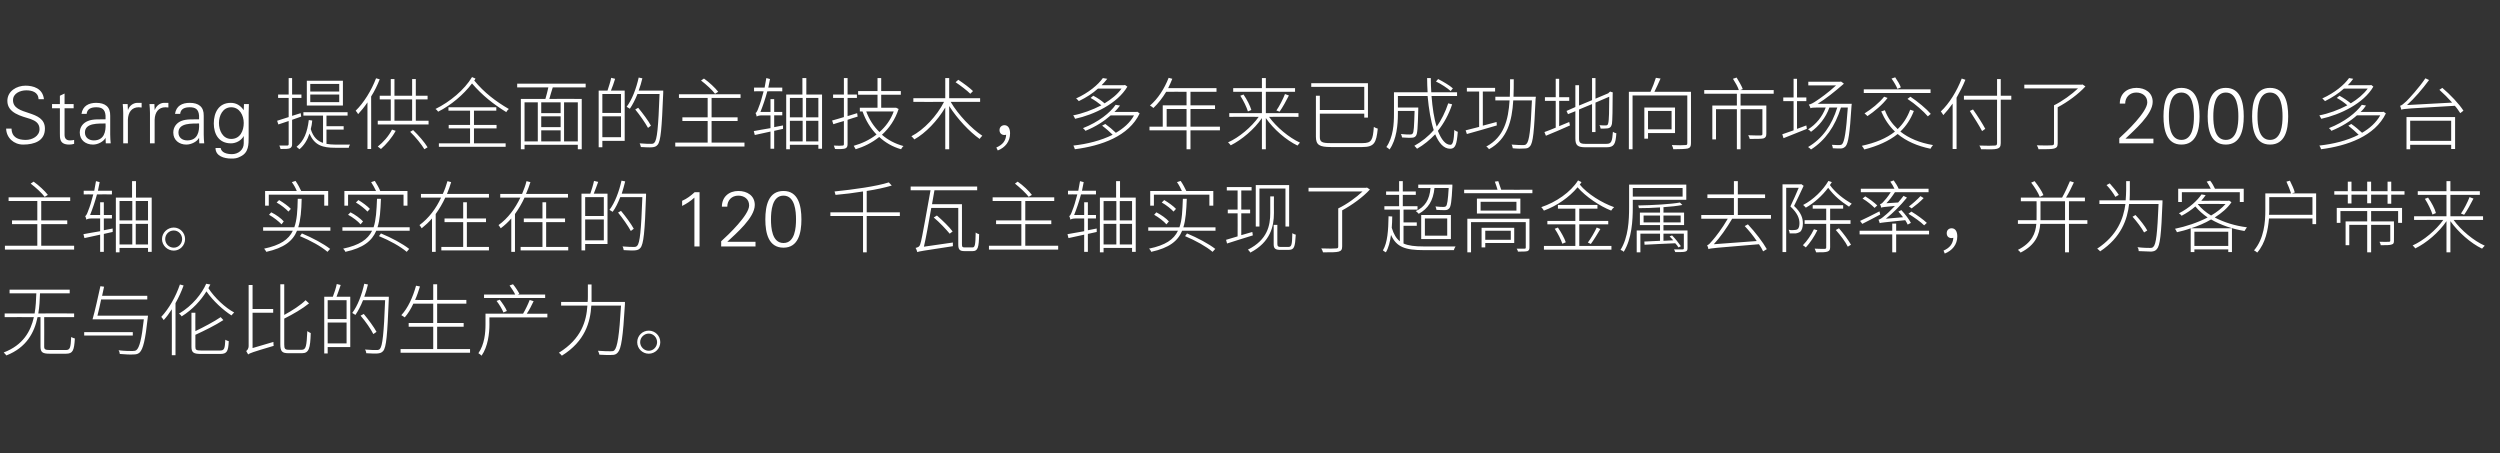
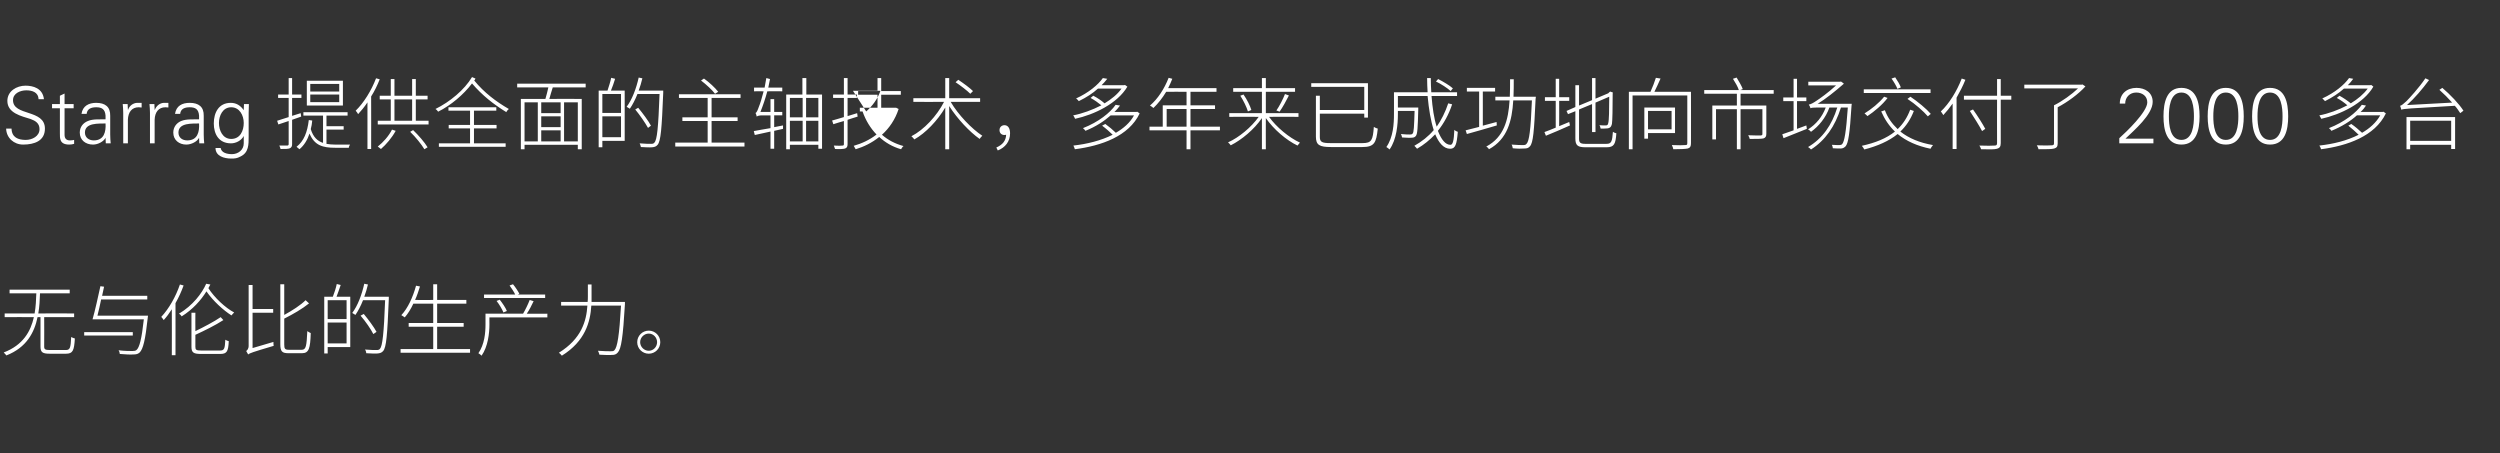
<svg xmlns="http://www.w3.org/2000/svg" version="1.1" width="1018.5px" height="184.6px" viewBox="0 -33 1018.5 184.6" style="top:-33px">
  <rect x="0" y="-33" width="1018.5" height="184.6" fill="#333333" stroke="none" />
  <desc>Starrag 提供全面的主轴技术，多年来已成功地向市场交付了 2000 多台主轴。 实实在在的 120 千瓦主轴实现了超高金属去除率，并为客户带来无与伦比的生产力。</desc>
  <defs />
  <g id="Polygon343369">
    <path d="m26.8 109.6c1.7 0 2-.8 2.2-5.3c.4.2 1 .5 1.5.6c-.3 4.9-.8 6.2-3.6 6.2c0 0-6.7 0-6.7 0c-2.9 0-3.7-.6-3.7-2.9c.01-.04 0-12 0-12c0 0-1.17-.04-1.2 0c-1.3 6.3-4.5 12.4-12.7 15.6c-.3-.3-.7-.9-1.1-1.2c7.9-3 11-8.6 12.3-14.4c.02-.04-11.9 0-11.9 0l0-1.5c0 0 12.18-.04 12.2 0c.5-2.8.6-5.6.7-8.2c-.02.03-10.9 0-10.9 0l0-1.5l24.5 0l0 1.5c0 0-12.11.03-12.1 0c-.1 2.6-.2 5.4-.7 8.2c-.02-.04 14.6 0 14.6 0l0 1.5l-12.2 0c0 0 .05 11.99 0 12c0 1.1.4 1.4 2.3 1.4c0 0 6.5 0 6.5 0zm27.3-5.9l-19.8 0l0-1.4l19.8 0l0 1.4zm6.2-8.1c0 0-.08.59-.1.8c-1 9.2-1.9 12.8-3.3 14.2c-.7.6-1.3.8-2.5.8c-1.1.1-3.4 0-5.6-.2c0-.4-.2-1.1-.5-1.5c2.4.3 4.8.3 5.7.3c.8 0 1.2-.1 1.6-.4c1.2-1 2.1-4.4 3-12.5c0 0-20.9 0-20.9 0c1-3.4 2.3-9.4 3.2-13.5c0 0 1.5.2 1.5.2c-.3 1.2-.5 2.4-.8 3.7c-.03.02 18.4 0 18.4 0l0 1.5c0 0-18.75.02-18.8 0c-.5 2.4-1 4.7-1.5 6.6c-.02.02 20.6 0 20.6 0zm14.5-12.3c-.9 2.5-2 4.9-3.3 7.2c.02-.04 0 21.2 0 21.2l-1.5 0c0 0 .05-18.74 0-18.7c-1 1.6-2.2 3.2-3.3 4.4c-.2-.3-.7-1-1-1.3c3.1-3.3 5.9-8.2 7.6-13.2c0 0 1.5.4 1.5.4zm14.8 26.5c1.8 0 2-.7 2.2-4.4c.4.3 1 .5 1.4.6c-.2 4.1-.7 5.2-3.5 5.2c0 0-7.7 0-7.7 0c-3.1 0-4-.5-4-2.9c.02-.04 0-13.9 0-13.9l1.6 0c0 0-.05 7.46 0 7.5c3.3-1.6 7.7-3.9 10.3-5.7c0 0 1.1 1.2 1.1 1.2c-3.2 2.1-7.9 4.4-11.4 6c0 0 0 4.9 0 4.9c0 1.2.3 1.5 2.4 1.5c0 0 7.6 0 7.6 0zm-3.9-26.9c-.3.5-.5 1-.8 1.5c2.5 3.9 6.9 8 10.5 9.9c-.3.3-.8.8-1.1 1.2c-3.3-2.1-7.5-5.9-10.2-9.8c-2.2 3.6-5.6 7.4-10.1 10.2c-.2-.4-.7-.9-1.1-1.1c5.6-3.3 9.4-8.3 11.1-12.2c0 0 1.7.3 1.7.3zm25.7 23.4c0 .5 0 1.2.1 1.6c-8.8 2.6-9.8 3-10.4 3.5c-.2-.4-.6-1.1-.8-1.4c.3-.2 1-.8 1-2.1c.04-.03 0-24.8 0-24.8l1.6 0l0 9.8l8.4 0l0 1.5l-8.4 0l0 14.4c0 0 8.49-2.46 8.5-2.5zm11.5 3.2c1.8 0 2-1.5 2.3-7.6c.4.3 1 .6 1.4.8c-.2 6.2-.7 8.2-3.6 8.2c0 0-5.4 0-5.4 0c-2.7 0-3.4-.7-3.4-3.7c.04.03 0-24.4 0-24.4l1.6 0c0 0-.02 12.46 0 12.5c3.3-1.8 6.7-4 8.7-6c0 0 1.4 1.3 1.4 1.3c-2.7 2.2-6.5 4.4-10.1 6.2c0 0 0 10.5 0 10.5c0 1.8.3 2.2 1.9 2.2c0 0 5.2 0 5.2 0zm18.3-20.2l-7.7 0l0 7.7l7.7 0l0-7.7zm0 17.6l0-8.5l-7.7 0l0 8.5l7.7 0zm-2.4-23.8c-.5 1.6-1.2 3.4-1.7 4.8c-.01 0 5.6 0 5.6 0l0 20.5l-9.2 0l0 2.6l-1.4 0l0-23.1c0 0 3.55 0 3.5 0c.6-1.5 1.3-3.7 1.6-5.2c0 0 1.6.4 1.6.4zm19.6 5.7c-.6 14.8-1 19.7-2.3 21.2c-.6.7-1.3.9-2.2 1c-1 .1-2.9 0-4.7-.1c0-.5-.2-1.1-.5-1.5c2.1.2 4 .2 4.7.2c.7 0 1.1-.1 1.4-.5c1-1.1 1.6-6.1 2.1-19.8c0 0-9 0-9 0c-.9 2.3-2 4.4-3.1 6c-.3-.2-1-.6-1.3-.8c2.2-2.9 3.9-7.4 4.9-11.9c0 0 1.5.3 1.5.3c-.4 1.7-.9 3.4-1.5 5c.02 0 10 0 10 0c0 0-.03.9 0 .9zm-6.3 14.3c-1-2-3.2-5.2-5.2-7.5c0 0 1.3-.7 1.3-.7c1.9 2.3 4.2 5.4 5.2 7.3c0 0-1.3.9-1.3.9zm39.4 6.1l0 1.5l-28.3 0l0-1.5l13.3 0l0-9.1l-10 0l0-1.5l10 0l0-7.9c0 0-8.05.02-8.1 0c-1 2.2-2.2 4.1-3.5 5.6c-.3-.2-1-.7-1.4-.9c2.7-2.9 4.7-7.3 6-12c0 0 1.6.3 1.6.3c-.6 1.9-1.2 3.8-2 5.5c.02.05 7.4 0 7.4 0l0-6.4l1.6 0l0 6.4l11.9 0l0 1.5l-11.9 0l0 7.9l10.8 0l0 1.5l-10.8 0l0 9.1l13.4 0zm30.6-20.8l-24.9 0l0-1.4c0 0 12.66-.02 12.7 0c-.5-1.1-1.5-2.6-2.3-3.7c0 0 1.4-.5 1.4-.5c1 1.2 2.1 2.9 2.6 3.9c-.05.02-.7.3-.7.3l11.2 0l0 1.4zm-17 5.9c-.5-1.3-1.7-3.3-2.8-4.7c0 0 1.3-.5 1.3-.5c1.1 1.4 2.4 3.3 2.9 4.6c0 0-1.4.6-1.4.6zm17.9 2l-23.6 0c0 0-.04 2.84 0 2.8c0 3.7-.6 9.1-3.2 12.8c-.3-.3-.9-.8-1.3-1c2.5-3.6 2.9-8.3 2.9-11.8c.02 0 0-4.3 0-4.3c0 0 15.26.02 15.3 0c.9-1.5 2.1-4 2.7-5.6c0 0 1.6.5 1.6.5c-.8 1.7-1.8 3.7-2.8 5.1c-.04.02 8.4 0 8.4 0l0 1.5zm31.6-6.3c0 0-.04.66 0 .9c-.8 13.5-1.5 18.2-2.9 19.7c-.7.8-1.3 1-2.5 1c-1 .1-3.1 0-5-.1c-.1-.5-.3-1.1-.6-1.6c2.3.2 4.4.2 5.2.2c.7 0 1.1 0 1.5-.4c1.2-1.2 2-5.9 2.7-18.2c0 0-12.1 0-12.1 0c-.4 6.7-2.5 14.5-12 20.4c-.3-.4-.8-.9-1.2-1.2c9.2-5.7 11.2-12.9 11.6-19.2c.03.02-10.7 0-10.7 0l0-1.5c0 0 10.82-.02 10.8 0c.1-.8.1-1.5.1-2.2c-.04-.02 0-4.9 0-4.9l1.5 0c0 0 .02 4.88 0 4.9c0 .7 0 1.4 0 2.2c-.01-.02 13.6 0 13.6 0zm14.4 16.4c0 2.6-2.1 4.7-4.7 4.7c-2.6 0-4.7-2.1-4.7-4.7c0-2.6 2.1-4.7 4.7-4.7c2.6 0 4.7 2.1 4.7 4.7zm-1.3 0c0-1.9-1.5-3.5-3.4-3.5c-1.9 0-3.5 1.6-3.5 3.5c0 1.9 1.6 3.5 3.5 3.5c1.9 0 3.4-1.6 3.4-3.5z" stroke="none" fill="#fff" />
  </g>
  <g id="Polygon343368">
-     <path d="m18.2 47.2c-1.1-1.5-3.6-3.8-5.7-5.4c0 0 1.2-.8 1.2-.8c2.1 1.5 4.6 3.8 5.8 5.4c0 0-1.3.8-1.3.8zm12 19.9l0 1.6l-28.2 0l0-1.6l13.2 0l0-8.8l-10.3 0l0-1.5l10.3 0l0-7.9l-11.7 0l0-1.5l25.1 0l0 1.5l-11.8 0l0 7.9l10.6 0l0 1.5l-10.6 0l0 8.8l13.4 0zm15.7-5.6l-3.6.8l0 7.3l-1.5 0l0-7l-6.4 1.4c0 0-.42-1.55-.4-1.6c1.8-.3 4.2-.8 6.8-1.2c.03-.03 0-5.2 0-5.2c0 0-3.36.02-3.4 0c-1.1 0-1.9.2-2.2.5c-.1-.4-.3-1.2-.5-1.5c.5-.1.9-1.2 1.4-2.6c.4-.9 1.2-3.4 1.9-6.2c.02-.04-3.9 0-3.9 0l0-1.5c0 0 4.27.02 4.3 0c.2-1.3.5-2.6.7-3.9c0 0 1.5.4 1.5.4c-.2 1.2-.5 2.3-.7 3.5c-.03.02 5.7 0 5.7 0l0 1.5c0 0-6.11-.04-6.1 0c-.8 3-1.8 5.9-2.8 8.4c.04-.02 4.1 0 4.1 0l0-5.2l1.5 0l0 5.2l3.3 0l0 1.4l-3.3 0l0 4.8l3.6-.7l0 1.4zm14.4 5.1l0-8.4l-5 0l0 8.4l5 0zm-11.6 0l5.2 0l0-8.4l-5.2 0l0 8.4zm0-17.7l0 7.9l5.2 0l0-7.9l-5.2 0zm11.6 0l-5 0l0 7.9l5 0l0-7.9zm1.5-1.4l0 22.1l-1.5 0l0-1.6l-11.6 0l0 1.8l-1.5 0l0-22.3l6.6 0l0-6.7l1.6 0l0 6.7l6.4 0zm13.6 16.9c0 2.6-2.1 4.7-4.6 4.7c-2.6 0-4.8-2.1-4.8-4.7c0-2.6 2.2-4.7 4.8-4.7c2.5 0 4.6 2.1 4.6 4.7zm-1.2 0c0-1.9-1.5-3.5-3.4-3.5c-2 0-3.5 1.6-3.5 3.5c0 1.9 1.5 3.5 3.5 3.5c1.9 0 3.4-1.6 3.4-3.5zm35.3-13.6l-1.5 0l0-6c0 0 12.93.02 12.9 0c-.4-1.1-1.2-2.5-2-3.6c0 0 1.5-.5 1.5-.5c.9 1.3 1.8 3 2.3 4.1c-.01.02 11 0 11 0l0 6l-1.6 0l0-4.5l-22.6 0l0 4.5zm8 2.4c-1-1.1-3-2.7-4.8-3.7c0 0 1-1 1-1c1.7 1 3.8 2.5 4.8 3.6c0 0-1 1.1-1 1.1zm-7 .3c1.9.9 4.1 2.5 5.1 3.7c0 0-.9 1.2-.9 1.2c-1.1-1.2-3.3-2.9-5.1-3.9c0 0 .9-1 .9-1zm12.5 8.6c4.3 1.8 8.8 4.2 11.5 6.3c0 0-1.1 1.2-1.1 1.2c-2.5-2.2-6.9-4.6-11.2-6.4c0 0 .8-1.1.8-1.1zm11.6-2.5l0 1.4c0 0-13.57-.02-13.6 0c-1.7 4.2-5.3 7-12.5 8.6c-.2-.4-.6-1-.9-1.3c6.6-1.4 10-3.7 11.7-7.3c0-.02-12.1 0-12.1 0l0-1.4c0 0 12.71 0 12.7 0c1.1-3 1.3-6.8 1.4-11.6c0 0 1.6 0 1.6 0c-.1 4.7-.4 8.5-1.4 11.6c.04 0 13.1 0 13.1 0zm7.2-8.8l-1.5 0l0-6c0 0 12.89.02 12.9 0c-.5-1.1-1.3-2.5-2-3.6c0 0 1.5-.5 1.5-.5c.8 1.3 1.8 3 2.2 4.1c.05.02 11.1 0 11.1 0l0 6l-1.6 0l0-4.5l-22.6 0l0 4.5zm7.9 2.4c-1-1.1-3-2.7-4.7-3.7c0 0 1-1 1-1c1.7 1 3.7 2.5 4.7 3.6c0 0-1 1.1-1 1.1zm-6.9.3c1.8.9 4 2.5 5.1 3.7c0 0-1 1.2-1 1.2c-1-1.2-3.2-2.9-5.1-3.9c0 0 1-1 1-1zm12.4 8.6c4.4 1.8 8.8 4.2 11.5 6.3c0 0-1 1.2-1 1.2c-2.6-2.2-6.9-4.6-11.3-6.4c0 0 .8-1.1.8-1.1zm11.7-2.5l0 1.4c0 0-13.61-.02-13.6 0c-1.8 4.2-5.3 7-12.6 8.6c-.1-.4-.6-1-.9-1.3c6.6-1.4 10-3.7 11.8-7.3c-.04-.02-12.1 0-12.1 0l0-1.4c0 0 12.67 0 12.7 0c1-3 1.2-6.8 1.4-11.6c0 0 1.6 0 1.6 0c-.2 4.7-.4 8.5-1.4 11.6c0 0 13.1 0 13.1 0zm14.5-12.1c-1.1 2.4-2.4 4.6-3.9 6.7c.01-.01 0 15.4 0 15.4l-1.5 0c0 0 .01-13.55 0-13.6c-1.3 1.5-2.7 2.8-4.2 4c-.2-.3-.6-1-.9-1.3c3.8-2.8 6.8-6.8 8.8-11.2c.05.04-8.2 0-8.2 0l0-1.5c0 0 8.92.03 8.9 0c.8-1.7 1.4-3.5 1.9-5.2c0 0 1.5.4 1.5.4c-.5 1.6-1 3.2-1.7 4.8c-.01.03 17.1 0 17.1 0l0 1.5c0 0-17.75.04-17.8 0zm17.8 20.1l0 1.4l-19.4 0l0-1.4l8.9 0l0-10.1l-7.6 0l0-1.5l7.6 0l0-6.6l1.5 0l0 6.6l7.8 0l0 1.5l-7.8 0l0 10.1l9 0zm14.5-20.1c-1.1 2.4-2.4 4.6-3.9 6.7c-.03-.01 0 15.4 0 15.4l-1.5 0c0 0-.04-13.55 0-13.6c-1.3 1.5-2.7 2.8-4.3 4c-.2-.3-.6-1-.9-1.3c3.9-2.8 6.8-6.8 8.9-11.2c.01.04-8.2 0-8.2 0l0-1.5c0 0 8.88.03 8.9 0c.7-1.7 1.4-3.5 1.8-5.2c0 0 1.6.4 1.6.4c-.5 1.6-1.1 3.2-1.8 4.8c.04.03 17.1 0 17.1 0l0 1.5c0 0-17.7.04-17.7 0zm17.8 20.1l0 1.4l-19.4 0l0-1.4l8.9 0l0-10.1l-7.6 0l0-1.5l7.6 0l0-6.6l1.5 0l0 6.6l7.7 0l0 1.5l-7.7 0l0 10.1l9 0zm14.5-20.3l-7.6 0l0 7.7l7.6 0l0-7.7zm0 17.6l0-8.5l-7.6 0l0 8.5l7.6 0zm-2.3-23.8c-.6 1.6-1.2 3.4-1.8 4.8c.03 0 5.6 0 5.6 0l0 20.5l-9.1 0l0 2.6l-1.5 0l0-23.1c0 0 3.59 0 3.6 0c.5-1.5 1.2-3.7 1.5-5.2c0 0 1.7.4 1.7.4zm19.5 5.7c-.5 14.8-1 19.7-2.3 21.2c-.6.7-1.2.9-2.2 1c-1 .1-2.9 0-4.6-.1c-.1-.5-.2-1.1-.5-1.5c2.1.2 4 .2 4.7.2c.6 0 1-.1 1.3-.5c1.1-1.1 1.6-6.1 2.1-19.8c0 0-9 0-9 0c-.9 2.3-1.9 4.4-3.1 6c-.3-.2-.9-.6-1.3-.8c2.2-2.9 3.9-7.4 4.9-11.9c0 0 1.5.3 1.5.3c-.4 1.7-.9 3.4-1.4 5c-.05 0 9.9 0 9.9 0c0 0 .01.9 0 .9zm-6.2 14.3c-1.1-2-3.3-5.2-5.2-7.5c0 0 1.2-.7 1.2-.7c1.9 2.3 4.2 5.4 5.2 7.3c0 0-1.2.9-1.2.9zm20.9-12.3c1.9-.8 3.6-2.1 5.1-3.5c-.01 0 2 0 2 0l0 22.1l-2.1 0c0 0-.01-19.86 0-19.9c-1.5 1.4-3.2 2.5-5 3.4c0 0 0-2.1 0-2.1zm15.9 18.6c0 0 .04-2.14 0-2.1c2.9-2.6 11.4-10.7 11.4-14.6c0-2.6-2-4-4.4-4c-2.7 0-4.5 1.9-4.5 4.5c0 0-2.2 0-2.2 0c0-4 2.9-6.4 6.7-6.4c3.6 0 6.7 1.9 6.7 5.7c0 5.2-7.7 11.7-11.2 15c.03.02 11.5 0 11.5 0l0 1.9l-14 0zm20.3-11c0 3.3.4 9.6 5.1 9.6c4.7 0 5.1-6.3 5.1-9.6c0-3.3-.4-9.7-5.1-9.7c-4.7 0-5.1 6.4-5.1 9.7zm12.4 0c0 5.6-1.3 11.5-7.3 11.5c-6.1 0-7.4-5.9-7.4-11.5c0-5.7 1.3-11.6 7.4-11.6c6 0 7.3 5.9 7.3 11.6zm40.1-1.4l-13.5 0l0 14.8l-1.5 0l0-14.8l-13.3 0l0-1.5l13.3 0c0 0-.03-8.49 0-8.5c-3.7.6-7.6 1.1-11.2 1.4c-.1-.4-.3-1-.4-1.4c7.8-.8 17.2-2.1 22.1-3.7c0 0 1.2 1.3 1.2 1.3c-2.7.8-6.3 1.6-10.2 2.2c.04.02 0 8.7 0 8.7l13.5 0l0 1.5zm29.6 12.8c1 0 1.2-1 1.3-6.1c.4.4 1 .6 1.4.7c-.1 5.4-.5 6.9-2.6 6.9c0 0-3.4 0-3.4 0c-1.9 0-2.5-.6-2.5-2.7c-.01-.02 0-14.9 0-14.9c0 0-10.99 0-11 0c-1 5.7-2.2 12.5-3 15.8c0 0 11.8-1.7 11.8-1.7c0 .5 0 1.2 0 1.5c-12.5 1.9-13.8 2.1-14.5 2.4c-.1-.4-.4-1.3-.7-1.7c.8-.2 1.6-.4 1.9-1.5c.7-1.7 3.2-16.8 4.2-22c-.04 0-8.1 0-8.1 0l0-1.5l27.1 0l0 1.5c0 0-17.38 0-17.4 0c-.3 1.5-.6 3.5-1 5.7c-.03.02 12.2 0 12.2 0c0 0 .02 16.34 0 16.3c0 1.1.2 1.3 1.2 1.3c0 0 3.1 0 3.1 0zm-14.5-13c2.3 2 5.1 4.7 6.4 6.5c0 0-1.2.9-1.2.9c-1.4-1.7-4.1-4.6-6.5-6.6c0 0 1.3-.8 1.3-.8zm37.4-7.6c-1.1-1.5-3.6-3.8-5.6-5.4c0 0 1.1-.8 1.1-.8c2.2 1.5 4.6 3.8 5.8 5.4c0 0-1.3.8-1.3.8zm12 19.9l0 1.6l-28.2 0l0-1.6l13.2 0l0-8.8l-10.3 0l0-1.5l10.3 0l0-7.9l-11.7 0l0-1.5l25.1 0l0 1.5l-11.8 0l0 7.9l10.6 0l0 1.5l-10.6 0l0 8.8l13.4 0zm15.7-5.6l-3.6.8l0 7.3l-1.5 0l0-7l-6.4 1.4c0 0-.4-1.55-.4-1.6c1.9-.3 4.3-.8 6.8-1.2c.05-.03 0-5.2 0-5.2c0 0-3.35.02-3.3 0c-1.2 0-2 .2-2.3.5c-.1-.4-.3-1.2-.5-1.5c.5-.1.9-1.2 1.4-2.6c.4-.9 1.2-3.4 1.9-6.2c.03-.04-3.8 0-3.8 0l0-1.5c0 0 4.18.02 4.2 0c.2-1.3.5-2.6.7-3.9c0 0 1.5.4 1.5.4c-.2 1.2-.5 2.3-.7 3.5c-.01.02 5.7 0 5.7 0l0 1.5c0 0-6.1-.04-6.1 0c-.8 3-1.8 5.9-2.8 8.4c.05-.02 4.1 0 4.1 0l0-5.2l1.5 0l0 5.2l3.3 0l0 1.4l-3.3 0l0 4.8l3.6-.7l0 1.4zm14.4 5.1l0-8.4l-5 0l0 8.4l5 0zm-11.6 0l5.2 0l0-8.4l-5.2 0l0 8.4zm0-17.7l0 7.9l5.2 0l0-7.9l-5.2 0zm11.6 0l-5 0l0 7.9l5 0l0-7.9zm1.5-1.4l0 22.1l-1.5 0l0-1.6l-11.6 0l0 1.8l-1.5 0l0-22.3l6.6 0l0-6.7l1.6 0l0 6.7l6.4 0zm7.4 3.3l-1.5 0l0-6c0 0 12.92.02 12.9 0c-.5-1.1-1.2-2.5-2-3.6c0 0 1.5-.5 1.5-.5c.9 1.3 1.8 3 2.3 4.1c-.02.02 11 0 11 0l0 6l-1.6 0l0-4.5l-22.6 0l0 4.5zm8 2.4c-1-1.1-3-2.7-4.8-3.7c0 0 1-1 1-1c1.7 1 3.8 2.5 4.8 3.6c0 0-1 1.1-1 1.1zm-7 .3c1.8.9 4.1 2.5 5.1 3.7c0 0-1 1.2-1 1.2c-1-1.2-3.2-2.9-5-3.9c0 0 .9-1 .9-1zm12.5 8.6c4.3 1.8 8.8 4.2 11.5 6.3c0 0-1.1 1.2-1.1 1.2c-2.6-2.2-6.9-4.6-11.2-6.4c0 0 .8-1.1.8-1.1zm11.6-2.5l0 1.4c0 0-13.58-.02-13.6 0c-1.7 4.2-5.3 7-12.6 8.6c-.1-.4-.5-1-.9-1.3c6.7-1.4 10.1-3.7 11.8-7.3c-.01-.02-12.1 0-12.1 0l0-1.4c0 0 12.7 0 12.7 0c1.1-3 1.2-6.8 1.4-11.6c0 0 1.6 0 1.6 0c-.2 4.7-.4 8.5-1.4 11.6c.03 0 13.1 0 13.1 0zm17.9-.3l-1.5 0l0-16.9l13.6 0l0 16.9l-1.5 0l0-15.5l-10.6 0l0 15.5zm-2.7 3.6c-3.7 1.1-7.6 2.4-10.5 3.3c0 0-.4-1.5-.4-1.5c1.3-.4 2.9-.9 4.7-1.4c.04.01 0-9.4 0-9.4l-4 0l0-1.5l4 0l0-7.8l-4.4 0l0-1.4l10.1 0l0 1.4l-4.2 0l0 7.8l3.6 0l0 1.5l-3.6 0c0 0 .01 8.93 0 8.9c1.5-.4 3-.9 4.5-1.3c0 0 .2 1.4.2 1.4zm8.6-9.1c0 5.4-1.4 11.8-9.6 16.1c-.2-.3-.6-.9-1-1.2c8-4 9.1-9.9 9.1-14.9c.02.01 0-6.8 0-6.8l1.5 0c0 0-.04 6.84 0 6.8zm5.9 13.8c1.3 0 1.5-.9 1.6-5.6c.5.3.9.5 1.4.6c-.3 5.1-.6 6.2-3 6.2c0 0-3.3 0-3.3 0c-1.9 0-2.7-.5-2.7-2.2c.03-.02 0-8 0-8l1.5 0c0 0-.03 7.85 0 7.8c0 .9.3 1.2 1.3 1.2c0 0 3.2 0 3.2 0zm33.2-23.4c-2.8 3.1-7.4 6.4-11.3 8.5c0 0 0 14.7 0 14.7c0 1.3-.4 1.8-1.4 2.1c-1 .3-3 .3-6.4.3c-.1-.5-.4-1.1-.7-1.6c3 .1 5.3.1 6 0c.7 0 .9-.2.9-.8c0 0 0-15.5 0-15.5c3.4-1.6 7.4-4.5 9.9-6.9c-.01-.02-22 0-22 0l0-1.5l23.5 0l.3-.1c0 0 1.2.81 1.2.8zm26.3-.6c-.5 5.2-2.6 8.4-6.4 10.5c-.2-.3-.8-.8-1.2-1.1c3.7-1.7 5.6-4.6 6-9.4c.03.03-5 0-5 0l0-1.4l13.9 0c0 0 .03.54 0 .8c-.3 6-.6 8.2-1.3 8.9c-.5.5-.9.7-1.7.7c-.7 0-2.1 0-3.5-.1c0-.4-.2-1-.4-1.4c1.5.2 2.9.2 3.3.2c.5 0 .8-.1 1-.3c.5-.5.8-2.4 1.1-7.4c0 0-5.8 0-5.8 0zm-3.9 19.4l9.1 0l0-7l-9.1 0l0 7zm-1.5-8.4l12.1 0l0 9.8l-12.1 0l0-9.8zm-7.2 11.6c2 .9 4.6 1.2 8.2 1.2c1.1 0 11.6 0 13 0c-.3.4-.6 1.1-.7 1.5c0 0-12.3 0-12.3 0c-7.4 0-11.1-1.2-13.3-6.2c-.4 2.8-1 5.3-2.1 7.1c-.3-.1-.9-.6-1.2-.8c1.9-3.2 2.2-8.2 2.3-13.9c0 0 1.5.1 1.5.1c0 1.6-.1 3.1-.2 4.6c.8 2.6 1.8 4.3 3.3 5.5c.02 0 0-12.9 0-12.9l-6.3 0l0-1.4l6 0l0-4.6l-5.3 0l0-1.4l5.3 0l0-4.2l1.5 0l0 4.2l5.3 0l0 1.4l-5.3 0l0 4.6l6 0l0 1.4l-5.7 0l0 5.2l5.4 0l0 1.4l-5.4 0c0 0-.04 7.19 0 7.2zm33.3-5.2l0 3.7l10.4 0l0-3.7l-10.4 0zm11.8 5l-11.8 0l0 1.8l-1.5 0l0-8l13.3 0l0 6.2zm6.2 1.8c0 .9-.2 1.2-.8 1.5c-.7.2-1.9.2-3.9.2c0-.4-.3-.8-.5-1.2c1.4 0 2.8 0 3.2 0c.3 0 .5-.1.5-.4c-.01-.04 0-10.4 0-10.4l-22.3 0l0 12.3l-1.5 0l0-13.7l25.3 0c0 0-.01 11.72 0 11.7zm-5.3-18.6l-14.6 0l0 3.6l14.6 0l0-3.6zm1.6-1.3l0 6.1l-17.7 0l0-6.1l17.7 0zm4.9-3.6l0 1.4l-27.8 0l0-1.4c0 0 13.57.04 13.6 0c-.3-1-.7-2.3-1.1-3.3c0 0 1.4-.2 1.4-.2c.4 1.1.8 2.5 1.2 3.5c-.03.04 12.7 0 12.7 0zm19.1 22.9l13.1 0l0 1.5l-27.5 0l0-1.5l12.8 0l0-8.8l-11.4 0l0-1.4l11.4 0l0-5l-7.1 0l0-1.5l16.1 0l0 1.5l-7.4 0l0 5l11.8 0l0 1.4l-11.8 0l0 8.8zm-8.7-7.5c1.3 1.9 2.7 4.4 3.2 6c0 0-1.4.6-1.4.6c-.5-1.6-1.8-4.2-3.1-6.1c0 0 1.3-.5 1.3-.5zm12.2 6.1c1.2-1.6 2.8-4.3 3.6-6.1c0 0 1.5.6 1.5.6c-1.2 2-2.7 4.5-3.9 6.1c0 0-1.2-.6-1.2-.6zm-2.6-24.6c-.2.3-.4.7-.7 1c3.1 3.8 9.1 7.5 14 9.2c-.4.3-.9.9-1.2 1.4c-4.6-1.8-10.3-5.6-13.7-9.5c-3.4 4.1-8.5 7.6-13.7 9.5c-.3-.4-.7-1.1-1.1-1.4c6-2 12-6.1 15-10.9c0 0 1.4.7 1.4.7zm20.9 2.4l0 3.5l20.3 0l0-3.5l-20.3 0zm0 4.8c0 0 0 3.1 0 3.1c0 5.3-.4 12.8-3.7 18.1c-.2-.3-.9-.7-1.3-.8c3.2-5.1 3.5-12.1 3.5-17.3c0 0 0-9.3 0-9.3l23.3 0l0 6.2l-21.8 0zm11.1 9.2l0-2.8l-6.7 0l0 2.8l6.7 0zm1.4-2.8l0 2.8l7 0l0-2.8l-7 0zm9.8 13.3c0 .8-.2 1.2-.9 1.4c-.7.2-1.9.2-4.1.2c-.1-.3-.3-.8-.5-1.1c1.8 0 3.1 0 3.5 0c.4 0 .5-.2.5-.5c.03-.02 0-5.9 0-5.9l-8.3 0l0 2.9c0 0 3.98-.16 4-.2c-.5-.5-1-1.1-1.5-1.6c0 0 1-.4 1-.4c1.3 1.3 2.8 3.2 3.6 4.4c0 0-1 .5-1 .5c-.3-.5-.7-1.1-1.3-1.7c.05-.04-12.5.6-12.5.6c0 0-.09-1.34-.1-1.3c1.7-.1 4-.2 6.4-.3c.01.04 0-2.9 0-2.9l-8 0l0 7.6l-1.5 0l0-8.9l9.5 0l0-2.2l-8.2 0l0-5.1l8.2 0c0 0 .01-2.1 0-2.1c-2.8.2-5.9.3-8.6.3c0-.3-.2-.8-.3-1.1c5.8-.1 13.2-.5 17-1.2c0 0 1 1 1 1c-2 .4-4.7.7-7.7.9c.05.01 0 2.2 0 2.2l8.4 0l0 5.1l-8.4 0l0 2.2l9.8 0c0 0 .01 7.18 0 7.2zm18.2-12c-2.3 3.9-4.9 7.6-7.5 10.4c0 0 17.5-1.3 17.5-1.3c-1.4-2.1-3.2-4.3-4.9-6.1c0 0 1.3-.7 1.3-.7c3 3.2 6.2 7.4 7.7 10.1c0 0-1.5.9-1.5.9c-.4-.9-1-1.9-1.7-2.9c-18.1 1.5-19.6 1.6-20.6 2c0-.4-.3-1.1-.5-1.6c.6-.1 1.3-.9 2.3-2.1c.9-1 3.9-4.8 6.1-8.7c-.01.01-10.8 0-10.8 0l0-1.5l13.3 0l0-6.9l-10.8 0l0-1.5l10.8 0l0-5.4l1.6 0l0 5.4l11.1 0l0 1.5l-11.1 0l0 6.9l13.5 0l0 1.5c0 0-15.79.01-15.8 0zm40.6-14.9c-.3.4-.5.8-.8 1.2c2.5 3.4 5.7 5.7 8.9 7.6c-.3.3-.8.8-1.1 1.2c-3.1-2-6-4.3-8.5-7.7c-2.4 3.2-5.7 6.2-9.1 8.1c-.3-.3-.7-.8-1.1-1.1c4.1-2.1 8.1-6 10.3-9.8c0 0 1.4.5 1.4.5zm-11.5 1.5c-1.2 2.6-2.6 5.6-3.9 8.2c2.9 2.7 3.6 5 3.6 7.1c0 1.6-.4 2.9-1.2 3.5c-.5.3-1.1.5-1.7.6c-.8 0-1.7 0-2.5 0c0-.5-.2-1-.4-1.5c.9.2 1.7.2 2.4.1c.5 0 .9-.1 1.2-.3c.6-.4.8-1.4.8-2.5c0-1.9-.8-4.1-3.7-6.8c1.2-2.5 2.5-5.4 3.4-7.6c-.01.04-5.1 0-5.1 0l0 26.2l-1.5 0l0-27.6l7.3 0l.3-.1c0 0 .97.67 1 .7zm5.6 18.1c-1.2 2.5-3 5.2-4.7 7c-.3-.2-.8-.7-1.2-.9c1.7-1.7 3.4-4.2 4.5-6.5c0 0 1.4.4 1.4.4zm5.2-2.6c0 0-.05 9.53 0 9.5c0 1.1-.3 1.5-1.1 1.8c-.8.3-2.2.3-4.6.3c-.1-.4-.4-1-.6-1.5c2 .1 3.6.1 4.1.1c.5-.1.6-.2.6-.6c.05-.04 0-9.6 0-9.6l-8.8 0l0-1.5l8.8 0l0-4.7l-5.5 0l0-1.4l12.4 0l0 1.4l-5.3 0l0 4.7l8.3 0l0 1.5l-8.3 0zm3.6 1.8c1.8 2.1 3.9 4.9 4.9 6.7c0 0-1.3.8-1.3.8c-.9-1.9-3.1-4.8-4.9-6.8c0 0 1.3-.7 1.3-.7zm28-1.5c-.2-.5-.6-1.1-1-1.8c-8.8.9-9.8 1-10.4 1.2c-.1-.3-.3-1-.5-1.4c.6-.1 1.5-.7 2.6-1.7c.7-.5 2.3-2 4.1-3.9c-4.5.4-5.1.5-5.6.7c0-.3-.3-1.1-.5-1.4c.5-.1 1-.5 1.4-1c.5-.5 1.9-2.1 3-3.9c-.04 0-12.2 0-12.2 0l0-1.4c0 0 13.73-.04 13.7 0c-.4-.9-1.1-2.1-1.7-2.9c0 0 1.4-.5 1.4-.5c.8 1.1 1.6 2.4 2 3.4c.02-.04 12.2 0 12.2 0l0 1.4c0 0-13.71 0-13.7 0c-1.1 1.7-2.3 3.3-3.5 4.5c0 0 4.8-.3 4.8-.3c.8-.9 1.5-1.8 2.2-2.7c0 0 1.4.7 1.4.7c-2.7 3.3-5.7 6.3-8.6 8.6c0 0 7-.6 7-.6c-.6-.8-1.3-1.6-1.9-2.3c0 0 1.2-.6 1.2-.6c1.5 1.6 3.2 3.8 3.9 5.2c0 0-1.3.7-1.3.7zm6.7.3c-1.4-1.4-4.1-3.3-6.4-4.7c0 0 1.2-.9 1.2-.9c2.2 1.3 4.9 3.3 6.3 4.6c0 0-1.1 1-1.1 1zm-.2-11.1c-1.4 1.5-3.4 3.1-4.9 4.2c0 0-1.1-.8-1.1-.8c1.5-1.1 3.5-2.9 4.7-4.2c0 0 1.3.8 1.3.8zm-23.8-.7c1.7 1 3.8 2.6 4.9 3.7c0 0-1.1 1-1.1 1c-1.1-1.1-3.1-2.8-4.9-3.8c0 0 1.1-.9 1.1-.9zm6.1 7.4c-2.5 1.3-5.2 2.8-7.3 3.8c0 0-.9-1.2-.9-1.2c2-.9 5-2.4 7.9-3.9c0 0 .3 1.3.3 1.3zm19.9 8.1l-13.4 0l0 7.3l-1.6 0l0-7.3l-13.3 0l0-1.5l13.3 0l0-2.9l1.6 0l0 2.9l13.4 0l0 1.5zm5.9 6.6c2.5-1.1 3.8-2.7 4-5.2c-.3 0-.5.1-.7.1c-1.2 0-2-.7-2-2c0-1.3.9-2 2-2c1.5 0 2.3 1.3 2.3 3.3c0 3.4-2.1 5.8-5.1 7c0 0-.5-1.2-.5-1.2zm39.2-21.9c-.6-1.6-2.1-4-3.5-5.8c0 0 1.4-.6 1.4-.6c1.4 1.8 3 4.1 3.6 5.7c0 0-1.5.7-1.5.7zm10.3 9.5l0-7.7l-10 0c0 0 .01 6.63 0 6.6c0 .4 0 .7 0 1.1c.01.02 10 0 10 0zm9.1 1.5l-7.5 0l0 11.6l-1.6 0l0-11.6c0 0-10.08-.01-10.1 0c-.3 4.4-1.9 8.6-8 11.7c-.2-.3-.8-.9-1.1-1.1c5.7-2.9 7.2-6.7 7.5-10.6c.05-.01-7.5 0-7.5 0l0-1.5c0 0 7.65.02 7.6 0c0-.4 0-.7 0-1.1c.05.03 0-6.6 0-6.6l-6.4 0l0-1.5c0 0 16.81 0 16.8 0c1.1-1.9 2.4-4.8 3.2-6.7c0 0 1.6.5 1.6.5c-.9 2-2.1 4.4-3.2 6.2c.05 0 7.7 0 7.7 0l0 1.5l-6.5 0l0 7.7l7.5 0l0 1.5zm11.4-11c-.7-1.3-2.2-3.4-3.6-4.8c0 0 1.3-.7 1.3-.7c1.3 1.4 2.9 3.4 3.7 4.7c0 0-1.4.8-1.4.8zm19.2 2.3c-.5 13.1-1 17.6-2.3 19c-.6.7-1.2.9-2.3 1c-1 0-3.1-.1-5.1-.2c0-.5-.1-1.1-.5-1.6c2.3.3 4.4.3 5.1.3c.8 0 1.1-.1 1.4-.5c1.1-1 1.6-5.4 2.1-17.4c0 0-12 0-12 0c-.7 6.3-3.2 13.6-11.8 19.3c-.3-.4-.8-.8-1.2-1.1c8.2-5.4 10.7-12.2 11.5-18.2c-.03.03-10.6 0-10.6 0l0-1.5c0 0 10.7-.01 10.7 0c.1-1.5.2-3 .2-4.3c-.04 0 0-3.5 0-3.5l1.5 0c0 0 0 3.5 0 3.5c0 1.3 0 2.8-.1 4.3c-.03-.01 13.4 0 13.4 0c0 0 .01.89 0 .9zm-7.5 12.2c-.9-1.7-2.9-4.4-4.7-6.4c0 0 1.2-.7 1.2-.7c1.9 2 3.9 4.6 4.8 6.3c0 0-1.3.8-1.3.8zm15.4-12.4l-1.5 0l0-5.4c0 0 13.29-.04 13.3 0c-.5-.9-1.1-2.1-1.7-2.9c0 0 1.4-.4 1.4-.4c.8.9 1.5 2.3 2 3.3c.05-.04 11.7 0 11.7 0l0 5.4l-1.6 0l0-4l-23.6 0l0 4zm6.5.9c1.4 1.7 3.2 3.3 5.4 4.6c2.4-1.4 4.4-3 5.9-4.7c.01-.04-11.2 0-11.2 0c0 0-.06.06-.1.1zm-1.4 11.2l0 5.8l13.8 0l0-5.8l-13.8 0zm15.1-12c-1.6 2.4-4 4.4-6.8 6.2c3.8 2 8.3 3.4 13.1 4c-.3.4-.7 1-1 1.5c-4.9-.8-9.6-2.4-13.6-4.7c-2.5 1.5-5.4 2.7-8.2 3.6c.03.02 16.7 0 16.7 0l0 9.7l-1.5 0l0-1.1l-13.8 0l0 1.1l-1.5 0c0 0 0-9.65 0-9.7c-1.9.7-3.8 1.2-5.6 1.6c-.2-.5-.5-1-.8-1.4c4.4-.9 9.2-2.5 13.3-4.6c-1.9-1.3-3.6-2.8-5-4.5c-1.6 1.4-3.5 2.7-5.6 3.8c-.3-.4-.7-.8-1.1-1c4.3-2.2 7.5-5.2 9.2-7.7c0 0 1.7.3 1.7.3c-.5.7-1.1 1.5-1.8 2.3c.02-.05 11 0 11 0l.3-.1c0 0 1.04.66 1 .7zm33 5.1l0-7.2l-17.6 0c0 0-.03 5.29 0 5.3c0 .6 0 1.2-.1 1.9c.03.01 17.7 0 17.7 0zm1.5-8.7l0 12.5l-1.5 0l0-2.3c0 0-17.73-.02-17.7 0c-.4 4.6-1.4 10-4.8 13.9c-.3-.3-.9-.7-1.3-.9c4.1-4.8 4.6-11.5 4.6-16.4c.03-.01 0-6.8 0-6.8c0 0 10.46.01 10.5 0c-.4-1.3-1.2-3.3-1.9-4.8c0 0 1.4-.4 1.4-.4c.8 1.6 1.7 3.5 2 4.8c.03.02-1.2.4-1.2.4l9.9 0zm8.4 5.9l26.6 0l0 6.1l-1.6 0l0-4.8l-11 0l0 4.2l9.3 0c0 0 .05 7.78 0 7.8c0 .9-.1 1.4-.9 1.6c-.8.3-2.2.3-4.5.3c0-.5-.3-1-.5-1.4c2 .1 3.4 0 3.9 0c.4 0 .5-.2.5-.5c.01-.02 0-6.4 0-6.4l-7.8 0l0 11.2l-1.6 0l0-11.2l-7.3 0l0 8.3l-1.5 0l0-9.7l8.8 0l0-4.2l-10.9 0l0 4.8l-1.5 0l0-6.1zm27.6-6.8l0 1.4l-5.4 0l0 3.7l-1.5 0l0-3.7l-6.7 0l0 3.5l-1.6 0l0-3.5l-6.4 0l0 3.6l-1.5 0l0-3.6l-5.5 0l0-1.4l5.5 0l0-3.9l1.5 0l0 3.9l6.4 0l0-3.9l1.6 0l0 3.9l6.7 0l0-3.9l1.5 0l0 3.9l5.4 0zm20 11.7c3 4.2 8.2 8.5 12.7 10.5c-.4.3-.8.9-1.1 1.2c-4.6-2.2-9.7-6.7-12.9-11.2c-.01-.03 0 12.7 0 12.7l-1.6 0c0 0 .02-12.73 0-12.7c-3.1 4.6-8.2 8.9-12.7 11.1c-.3-.4-.7-.9-1.1-1.2c4.5-2 9.5-6.2 12.5-10.4c.04-.04-11.9 0-11.9 0l0-1.5l13.2 0l0-8.7l-11.7 0l0-1.5l11.7 0l0-4.1l1.6 0l0 4.1l12 0l0 1.5l-12 0l0 8.7l13.3 0l0 1.5c0 0-12-.04-12 0zm-10.4-9.1c1.4 2 2.8 4.6 3.2 6.3c0 0-1.4.6-1.4.6c-.5-1.7-1.8-4.4-3.1-6.4c0 0 1.3-.5 1.3-.5zm13.4 6.5c1.2-1.7 2.7-4.6 3.5-6.7c0 0 1.6.6 1.6.6c-1.1 2.2-2.6 4.9-3.8 6.6c0 0-1.3-.5-1.3-.5z" stroke="none" fill="#fff" />
-   </g>
+     </g>
  <g id="Polygon343367">
-     <path d="m9.4 25.9c-3.7 0-6.8-2.7-6.9-6.5c0 0 2.2 0 2.2 0c.1 3.6 2.7 4.6 5.8 4.6c2.6 0 5.6-1.5 5.6-4.4c0-2.4-1.7-3.4-3.6-4.1c-3.8-1.2-9.5-2.4-9.5-7.4c0-4 3.8-6.2 7.4-6.2c3 0 7 1 7.5 5.5c0 0-2.2 0-2.2 0c-.1-2.9-2.7-3.6-5-3.6c-2.4 0-5.4 1.2-5.4 4c0 6.6 13 3.6 13 11.6c0 5-4.3 6.5-8.9 6.5zm15-14.8l-3.2 0l0-1.7l3.2 0l0-3.4l1.9-.9l0 4.3l3.7 0l0 1.7l-3.7 0c0 0 .01 10.79 0 10.8c0 1.5.7 2.3 2.2 2.3c.6 0 1.2-.1 1.7-.2c0 0 0 1.6 0 1.6c-.6.2-1.3.3-2 .3c-4 0-3.8-2.6-3.8-4.7c-.01-.05 0-10.1 0-10.1zm13.8 13.1c4.2 0 5-3.5 4.8-6.9c-2.7.1-8.4-.4-8.4 3.7c0 2.1 1.7 3.2 3.6 3.2zm4.8-10.1c-.2-2.6-1.5-3.4-3.8-3.4c-2 0-3.7.6-3.9 2.7c0 0-2.1 0-2.1 0c.5-3.3 3-4.5 6-4.5c3.6 0 5.8 1.6 5.7 5.3c0 0 0 7.6 0 7.6c0 1.3.1 2.6.2 3.6c0 .04-2 0-2 0l-.1-2.3l0 0c0 0-.11.2-.1.2c-.7 1.3-2.9 2.6-5 2.6c-3 0-5.4-1.8-5.4-4.9c0-2.2 1.3-3.9 3.3-4.7c2.1-.9 4.9-.6 7.2-.7c0 0 0-1.5 0-1.5zm9.1 11.3l-1.9 0c0 0-.02-12.41 0-12.4c0-1.3-.1-2.5-.2-3.6c.02-.02 2 0 2 0l.1 2.3c0 0 .07.04.1 0c.5-1.6 2-2.7 3.6-2.8c.6 0 1.3 0 1.9 0c0 0 0 1.9 0 1.9c-.4 0-.8-.1-1.2-.1c-2.8 0-4.3 2-4.4 5.1c0-.02 0 9.6 0 9.6zm10.9 0l-1.9 0c0 0 0-12.41 0-12.4c0-1.3-.1-2.5-.2-3.6c.04-.02 2 0 2 0l.1 2.3c0 0 .08.04.1 0c.6-1.6 2-2.7 3.6-2.8c.6 0 1.3 0 1.9 0c0 0 0 1.9 0 1.9c-.4 0-.8-.1-1.2-.1c-2.8 0-4.3 2-4.4 5.1c.02-.02 0 9.6 0 9.6zm13.3-1.2c4.2 0 5-3.5 4.8-6.9c-2.7.1-8.4-.4-8.4 3.7c0 2.1 1.6 3.2 3.6 3.2zm4.8-10.1c-.2-2.6-1.5-3.4-3.8-3.4c-2 0-3.7.6-3.9 2.7c0 0-2.1 0-2.1 0c.5-3.3 2.9-4.5 6-4.5c3.6 0 5.8 1.6 5.7 5.3c0 0 0 7.6 0 7.6c0 1.3.1 2.6.2 3.6c-.02.04-2 0-2 0l-.1-2.3l0 0c0 0-.13.2-.1.2c-.7 1.3-2.9 2.6-5.1 2.6c-2.9 0-5.3-1.8-5.3-4.9c0-2.2 1.3-3.9 3.2-4.7c2.2-.9 5-.6 7.3-.7c0 0 0-1.5 0-1.5zm13.1-3.4c-3.5 0-5 3.5-5 6.4c0 3 1.5 6.5 5 6.5c3.7 0 5.1-3.4 5.1-6.5c0-3.1-1.7-6.4-5.1-6.4zm5.2-1.3c0 0 2.02-.02 2 0c0 1.1-.1 2.3-.1 3.6c0 0 0 9.6 0 9.6c0 3.2.1 6.6-3.4 8.2c-1.3.7-2.2.8-3.7.8c-2.9 0-6.4-1-6.4-4.3c0 0 2.1 0 2.1 0c.3 1.9 2.5 2.5 4.6 2.5c2.5 0 4.8-1.7 4.8-4.4c.04-.02 0-3 0-3c0 0-.03-.03 0 0c-1 1.9-3.2 3-5.2 3c-4.9 0-7-3.7-7-8.1c0-4.4 2-8.4 6.9-8.4c2.3 0 4 1.1 5.3 3c-.03-.03 0-.2 0-.2l.1-2.3zm38.8-8.2l-11.8 0l0 3.1l11.8 0l0-3.1zm0 4.3l-11.8 0l0 3.1l11.8 0l0-3.1zm1.5 4.5l-14.7 0l0-10.1l14.7 0l0 10.1zm-20.7 5.8c0 0 .02 9.9 0 9.9c0 1-.3 1.4-.9 1.7c-.7.3-1.8.3-3.8.3c-.1-.4-.3-1-.5-1.4c1.5 0 2.8 0 3.2 0c.4 0 .6-.2.6-.6c0 0 0-9.4 0-9.4c-1.5.5-2.9 1-4.2 1.4c0 0-.5-1.5-.5-1.5c1.3-.4 2.9-.9 4.7-1.5c-.02-.01 0-7.8 0-7.8l-4.3 0l0-1.4l4.3 0l0-6.7l1.4 0l0 6.7l3.8 0l0 1.4l-3.8 0l0 7.3l3.5-1.1l.2 1.4l-3.7 1.3zm23.6 10.1c-.2.3-.5.9-.5 1.3c0 0-5.6 0-5.6 0c-4.9 0-8.4-.9-10.4-5.8c-.9 2.7-2.2 4.8-4.1 6.4c-.3-.2-.9-.7-1.2-1c3-2.3 4.4-5.9 5-10.9c0 0 1.4.2 1.4.2c-.1 1.2-.3 2.5-.6 3.5c1 3.3 2.8 4.9 5 5.6c0 .02 0-11.1 0-11.1l-8 0l0-1.4l18 0l0 1.4l-8.6 0l0 4.3l7 0l0 1.4l-7 0c0 0 .01 5.77 0 5.8c1.1.2 2.3.3 3.5.3c0 0 6.1 0 6.1 0zm12.1-26.6c-1 2.5-2.1 4.8-3.5 7c.05.04 0 21.4 0 21.4l-1.5 0c0 0 .01-18.96 0-19c-1.2 1.8-2.5 3.4-3.8 4.8c-.2-.4-.7-1.1-1-1.4c3.3-3.2 6.4-8.2 8.3-13.2c0 0 1.5.4 1.5.4zm6.5 21c-1.5 2.8-3.9 5.6-6 7.4c-.2-.2-.9-.7-1.3-1c2.2-1.7 4.5-4.3 5.8-6.9c0 0 1.5.5 1.5.5zm7.1-.3c2.2 2.1 4.7 5 5.9 7c0 0-1.3.8-1.3.8c-1.2-2-3.6-5-5.8-7.1c0 0 1.2-.7 1.2-.7zm-7.6-3.8l7.2 0l0-8.7l-7.2 0l0 8.7zm13.9 0l0 1.5l-20.7 0l0-1.5l5.3 0l0-8.7l-4.5 0l0-1.5l4.5 0l0-6.8l1.5 0l0 6.8l7.2 0l0-6.8l1.5 0l0 6.8l4.8 0l0 1.5l-4.8 0l0 8.7l5.2 0zm18.5 9.2l12.9 0l0 1.4l-27.2 0l0-1.4l12.7 0l0-6.1l-8.7 0l0-1.4l8.7 0l0-5.8l-8.8 0l0-1.4l19.5 0l0 1.4l-9.1 0l0 5.8l9.2 0l0 1.4l-9.2 0l0 6.1zm.6-26.4c-.1.3-.3.6-.5.8c4 4.9 8.9 8.6 14.1 11.6c-.3.3-.9.8-1 1.3c-5.2-3.2-9.8-6.8-14-11.7c-3.5 4.6-8.6 8.9-13.8 11.5c-.2-.3-.7-.9-1.1-1.1c5.9-2.9 11.8-7.8 14.9-13c0 0 1.4.6 1.4.6zm41.7 9.7l-5.6 0l0 15.9l5.6 0l0-15.9zm-21.7 15.9l5.4 0l0-15.9l-5.4 0l0 15.9zm14.7-15.9l-7.9 0l0 4.4l7.9 0l0-4.4zm-7.9 15.9l7.9 0l0-4.5l-7.9 0l0 4.5zm7.9-10.2l-7.9 0l0 4.4l7.9 0l0-4.4zm-3.2-11.8c-.5 1.5-1 3.3-1.4 4.7c-.04-.04 13.2 0 13.2 0l0 20.5l-1.6 0l0-1.8l-21.7 0l0 1.8l-1.5 0l0-20.5c0 0 9.99-.04 10 0c.4-1.4.9-3.2 1.2-4.7c.01-.01-12.7 0-12.7 0l0-1.5l27.9 0l0 1.5c0 0-13.4-.01-13.4 0zm27.8 2.7l-7.6 0l0 7.7l7.6 0l0-7.7zm0 17.6l0-8.5l-7.6 0l0 8.5l7.6 0zm-2.4-23.8c-.5 1.6-1.1 3.4-1.7 4.8c.01 0 5.6 0 5.6 0l0 20.5l-9.1 0l0 2.6l-1.5 0l0-23.1c0 0 3.57 0 3.6 0c.5-1.5 1.2-3.7 1.5-5.2c0 0 1.6.4 1.6.4zm19.6 5.7c-.6 14.8-1 19.7-2.3 21.2c-.6.7-1.2.9-2.2 1c-1 .1-2.9 0-4.6-.1c-.1-.5-.3-1.1-.5-1.5c2.1.2 4 .2 4.7.2c.6 0 1-.1 1.3-.5c1.1-1.1 1.6-6.1 2.1-19.8c0 0-9 0-9 0c-.9 2.3-2 4.4-3.1 6c-.3-.2-.9-.6-1.3-.8c2.2-2.9 3.9-7.4 4.9-11.9c0 0 1.5.3 1.5.3c-.4 1.7-.9 3.4-1.5 5c.04 0 10 0 10 0c0 0-.01.9 0 .9zm-6.2 14.3c-1.1-2-3.3-5.2-5.2-7.5c0 0 1.2-.7 1.2-.7c1.9 2.3 4.2 5.4 5.2 7.3c0 0-1.2.9-1.2.9zm27.3-13.9c-1.1-1.5-3.6-3.8-5.7-5.4c0 0 1.2-.8 1.2-.8c2.1 1.5 4.6 3.8 5.8 5.4c0 0-1.3.8-1.3.8zm12 19.9l0 1.6l-28.2 0l0-1.6l13.2 0l0-8.8l-10.3 0l0-1.5l10.3 0l0-7.9l-11.7 0l0-1.5l25.1 0l0 1.5l-11.8 0l0 7.9l10.6 0l0 1.5l-10.6 0l0 8.8l13.4 0zm15.7-5.6l-3.6.8l0 7.3l-1.5 0l0-7l-6.4 1.4c0 0-.41-1.55-.4-1.6c1.8-.3 4.2-.8 6.8-1.2c.03-.03 0-5.2 0-5.2c0 0-3.36.02-3.4 0c-1.1 0-1.9.2-2.2.5c-.1-.4-.3-1.2-.5-1.5c.5-.1.9-1.2 1.4-2.6c.4-.9 1.2-3.4 1.9-6.2c.02-.04-3.9 0-3.9 0l0-1.5c0 0 4.27.02 4.3 0c.2-1.3.5-2.6.7-3.9c0 0 1.5.4 1.5.4c-.2 1.2-.5 2.3-.7 3.5c-.03.02 5.7 0 5.7 0l0 1.5c0 0-6.11-.04-6.1 0c-.8 3-1.8 5.9-2.8 8.4c.04-.02 4.1 0 4.1 0l0-5.2l1.5 0l0 5.2l3.3 0l0 1.4l-3.3 0l0 4.8l3.6-.7l0 1.4zm14.4 5.1l0-8.4l-5 0l0 8.4l5 0zm-11.6 0l5.2 0l0-8.4l-5.2 0l0 8.4zm0-17.7l0 7.9l5.2 0l0-7.9l-5.2 0zm11.6 0l-5 0l0 7.9l5 0l0-7.9zm1.5-1.4l0 22.1l-1.5 0l0-1.6l-11.6 0l0 1.8l-1.5 0l0-22.3l6.6 0l0-6.7l1.6 0l0 6.7l6.4 0zm14.5 9c-1.4.4-2.8.9-4.1 1.3c0 0 0 9.9 0 9.9c0 1.1-.3 1.5-1 1.8c-.7.2-1.9.3-4.1.2c-.1-.3-.3-.9-.5-1.4c1.7.1 3.1.1 3.5 0c.4 0 .6-.1.6-.6c0 0 0-9.4 0-9.4c-1.5.4-3 .9-4.3 1.3c0 0-.5-1.5-.5-1.5c1.3-.4 3-.8 4.8-1.4c-.01.02 0-7.8 0-7.8l-4.4 0l0-1.4l4.4 0l0-6.7l1.5 0l0 6.7l3.8 0l0 1.4l-3.8 0c0 0-.01 7.37 0 7.4c1.3-.4 2.6-.8 3.9-1.2c0 0 .2 1.4.2 1.4zm3.5-2.1c1.2 3.2 3 6.1 5.4 8.4c2.5-2.2 4.6-5 5.8-8.4c0 0-11.2 0-11.2 0zm13.2-1c-1.4 4.3-3.8 7.8-6.8 10.5c2.4 2.1 5.4 3.7 8.8 4.6c-.4.3-.8.9-1 1.3c-3.5-1-6.4-2.7-8.9-5c-3 2.4-6.3 4-9.6 5c-.2-.4-.6-1-.8-1.4c3.2-.9 6.5-2.4 9.3-4.6c-2.5-2.6-4.4-5.7-5.7-9.4c.01.02-1.1 0-1.1 0l0-1.5l7.2 0l0-5.3l-7.9 0l0-1.5l7.9 0l0-5.3l1.5 0l0 5.3l8 0l0 1.5l-8 0l0 5.3l5.8 0l.3 0c0 0 .99.46 1 .5zm29.2-6.2c-1.3-1.3-3.9-3.3-6-4.7c0 0 1.1-1 1.1-1c2.1 1.4 4.7 3.3 6 4.6c0 0-1.1 1.1-1.1 1.1zm-8 3.3c3.1 5.3 8.6 11 12.9 13.8c-.3.3-.9.9-1.1 1.3c-4.1-2.9-9.1-8.2-12.4-13.4c0 .01 0 17.6 0 17.6l-1.6 0c0 0-.03-16.98 0-17c-3.2 5.4-8 10.4-12.6 13c-.3-.4-.8-1-1.2-1.3c5.1-2.6 10.4-8.3 13.3-14c.02.04-12.5 0-12.5 0l0-1.5l13 0l0-8.2l1.6 0l0 8.2l12.6 0l0 1.5c0 0-11.96.04-12 0zm18.6 18.6c2.5-1.1 3.9-2.7 4-5.2c-.2 0-.4.1-.7.1c-1.1 0-2-.7-2-2c0-1.3 1-2 2-2c1.5 0 2.3 1.3 2.3 3.3c0 3.4-2 5.8-5 7c0 0-.6-1.2-.6-1.2zm53.4-24.8c-4.1 6.9-13.5 11.4-21.3 13.1c-.2-.4-.5-1.1-.8-1.4c3.7-.7 7.8-2.2 11.5-4.1c-1.2-1-2.9-2.2-4.4-3c0 0 1.1-.9 1.1-.9c1.6.8 3.5 2.1 4.6 3.1c2.8-1.7 5.3-3.7 6.9-6c0 0-9.6 0-9.6 0c-2.1 1.9-4.7 3.6-7.8 5.1c-.3-.4-.7-.8-1.1-1.1c5.1-2.3 9-5.6 10.9-8.3c0 0 1.8.3 1.8.3c-.7.9-1.5 1.8-2.3 2.6c.01 0 9.2 0 9.2 0l.3-.1c0 0 .98.67 1 .7zm5 10.9c-4.4 9.3-15.6 13.2-26.4 14.6c-.1-.4-.4-1.1-.6-1.5c5.5-.6 11.2-2 16-4.4c-1.1-1.1-2.8-2.6-4.3-3.7c0 0 1.3-.7 1.3-.7c1.4 1 3.2 2.5 4.3 3.6c3.1-1.8 5.8-4.1 7.4-7.1c0 0-9.5 0-9.5 0c-2.7 2.4-6.1 4.6-10.3 6.3c-.2-.4-.7-.8-1-1.1c6.4-2.5 11.1-6.3 13.3-9.5c0 0 1.8.3 1.8.3c-.7.9-1.4 1.8-2.3 2.6c.03.01 9 0 9 0l.3-.1c0 0 1.03.68 1 .7zm19.1 5.4l0-7.2l-8.1 0l0 7.2l8.1 0zm13.6 1.5l-12 0l0 7.7l-1.6 0l0-7.7l-15.1 0l0-1.5l5.4 0l0-8.7l9.7 0l0-5.5c0 0-8.35-.05-8.3 0c-1.5 2.5-3.3 4.8-5.2 6.6c-.3-.3-1-.8-1.4-1c3.2-2.7 5.9-6.9 7.6-11.3c0 0 1.5.4 1.5.4c-.5 1.3-1.1 2.6-1.7 3.8c.02-.02 19.7 0 19.7 0l0 1.5l-10.6 0l0 5.5l10 0l0 1.5l-10 0l0 7.2l12 0l0 1.5zm20-5.5c3 4.2 8.2 8.5 12.6 10.5c-.3.3-.8.9-1 1.2c-4.6-2.2-9.8-6.7-12.9-11.2c-.04-.03 0 12.7 0 12.7l-1.6 0c0 0-.01-12.73 0-12.7c-3.1 4.6-8.3 8.9-12.7 11.1c-.3-.4-.7-.9-1.1-1.2c4.5-2 9.5-6.2 12.5-10.4c.01-.04-12 0-12 0l0-1.5l13.3 0l0-8.7l-11.7 0l0-1.5l11.7 0l0-4.1l1.6 0l0 4.1l11.9 0l0 1.5l-11.9 0l0 8.7l13.3 0l0 1.5c0 0-12.03-.04-12 0zm-10.4-9.1c1.4 2 2.7 4.6 3.2 6.3c0 0-1.4.6-1.4.6c-.5-1.7-1.8-4.4-3.1-6.4c0 0 1.3-.5 1.3-.5zm13.4 6.5c1.2-1.7 2.7-4.6 3.5-6.7c0 0 1.6.6 1.6.6c-1.1 2.2-2.6 4.9-3.8 6.6c0 0-1.3-.5-1.3-.5zm35.1 13.3c3.7 0 4.2-1.2 4.6-6.6c.5.3 1.1.6 1.6.7c-.6 5.8-1.4 7.5-6.3 7.5c0 0-12.8 0-12.8 0c-4.6 0-6.1-.8-6.1-4.2c.04-.01 0-16.7 0-16.7l1.6 0l0 5.8l18.1 0l0-9.4l-21.6 0l0-1.5l23.1 0l0 14l-1.5 0l0-1.6l-18.1 0c0 0-.02 9.45 0 9.5c0 2 .8 2.5 4.3 2.5c0 0 13.1 0 13.1 0zm35.9-21.2c-1.3-1.2-3.9-2.9-6-3.9c0 0 .9-1 .9-1c2.1 1.1 4.7 2.6 6 3.8c0 0-.9 1.1-.9 1.1zm.6 5.4c-1.4 4.2-3.4 7.8-5.8 10.8c1.4 3.6 3.1 5.7 5.1 5.7c1 0 1.4-1.7 1.6-6.1c.4.4 1 .7 1.4.8c-.4 5.2-1 6.9-3.1 6.9c-2.6 0-4.6-2.3-6.1-5.9c-2.2 2.3-4.6 4.3-7.4 5.9c-.2-.3-.8-.9-1.1-1.2c3-1.7 5.7-3.8 7.9-6.4c-1.2-3.7-2-8.5-2.5-13.9c.05.01-12.1 0-12.1 0l0 4.7l8.3 0c0 0 .01.5 0 .7c-.2 7.5-.3 10.1-1 10.9c-.4.5-.9.7-1.7.7c-.8.1-2.3 0-3.9-.1c-.1-.4-.2-1-.5-1.4c1.7.2 3.2.2 3.8.2c.5 0 .8-.1 1-.4c.5-.5.6-2.8.8-9.2c0-.01-6.8 0-6.8 0c0 0-.01 1.18 0 1.2c0 4.3-.5 10.4-3.4 14.5c-.3-.3-.9-.8-1.3-1c2.8-4 3.1-9.4 3.1-13.6c.02.04 0-8.7 0-8.7c0 0 13.65.01 13.7 0c-.1-1.9-.2-3.8-.2-5.8c0 0 1.5 0 1.5 0c0 2 .1 4 .2 5.8c-.01.01 10.5 0 10.5 0l0 1.5c0 0-10.42.01-10.4 0c.4 4.9 1 9.2 2.1 12.5c1.9-2.7 3.5-5.9 4.7-9.5c0 0 1.6.4 1.6.4zm18.2 8.6c-4.3 1.3-9 2.6-12.2 3.5c0 0-.5-1.5-.5-1.5c1.6-.4 3.4-.9 5.5-1.4c.01-.04 0-14.4 0-14.4l-5 0l0-1.5l11.5 0l0 1.5l-5 0c0 0 .01 13.94 0 13.9c1.8-.5 3.7-1 5.6-1.5c0 0 .1 1.4.1 1.4zm15.9-11.7c0 0-.02.64-.1.9c-.6 13.3-1 17.9-2.3 19.3c-.6.7-1.2.9-2.3.9c-1 .1-2.9.1-4.7-.1c-.1-.5-.2-1.1-.5-1.5c2.1.2 4.1.2 4.7.2c.7 0 1.1-.1 1.4-.5c1.1-1.1 1.7-5.5 2.2-17.7c0 0-7.6 0-7.6 0c-.5 8.4-2.4 15.8-9.9 19.9c-.2-.4-.7-.9-1.1-1.1c7.2-3.8 9-10.8 9.5-18.8c-.01-.03-5.8 0-5.8 0l0-1.5c0 0 5.85-.03 5.9 0c.1-2.3.1-4.7.1-7.1c0 0 1.5 0 1.5 0c0 2.4 0 4.8-.1 7.1c-.01-.03 9.1 0 9.1 0zm9.5 12c1.4-.5 2.7-1.2 4.1-1.7c0 0 .3 1.4.3 1.4c-3.4 1.5-7 3.1-9.8 4.2c0 0-.6-1.5-.6-1.5c1.3-.4 2.8-1.1 4.6-1.8c-.03.01 0-10.9 0-10.9l-4.4 0l0-1.5l4.4 0l0-7.5l1.4 0l0 7.5l4.1 0l0 1.5l-4.1 0c0 0 .05 10.3 0 10.3zm19.3 7.2c2 0 2.3-1 2.6-4.9c.4.3.9.5 1.4.6c-.3 4.4-.9 5.7-4 5.7c0 0-8.5 0-8.5 0c-3.2 0-4.2-.7-4.2-3.6c.01-.01 0-11.1 0-11.1l-3 1.2l-.6-1.3l3.6-1.6l0-8.9l1.5 0l0 8.3l5.3-2.2l0-9l1.4 0l0 8.4l5.2-2.2l.5-.5l.3-.2l1.1.4c0 0-.06.36-.1.4c0 5.9-.1 11.3-.3 12.4c-.3 1.3-.9 1.7-1.8 1.8c-.8.1-2.1.1-2.8.1c-.1-.4-.2-1-.5-1.4c.9.1 2.1.1 2.6.1c.5 0 .9-.2 1-1c.3-.9.4-5.3.4-10.7c-.03.03-5.6 2.4-5.6 2.4l0 12l-1.4 0l0-11.4l-5.3 2.2c0 0-.02 11.86 0 11.9c0 1.6.5 2.1 2.6 2.1c0 0 8.6 0 8.6 0zm16.9-13.4l0 7.5l9.6 0l0-7.5l-9.6 0zm0 9l0 2.3l-1.5 0l0-12.7l12.5 0l0 10.4l-11 0zm17.5 4.1c0 1.3-.3 1.9-1.3 2.2c-1 .2-2.9.3-5.9.3c-.1-.5-.3-1.2-.6-1.7c2.6.1 4.8.1 5.5 0c.6 0 .8-.1.8-.8c.01.04 0-19.4 0-19.4l-22.3 0l0 21.9l-1.5 0l0-23.4c0 0 8.77-.02 8.8 0c.8-1.7 1.7-4.1 2.2-5.7c0 0 1.9.3 1.9.3c-.8 1.8-1.7 3.8-2.5 5.4c.03-.02 14.9 0 14.9 0c0 0 .04 20.94 0 20.9zm20.2-20.1l0 4.8l10.5 0c0 0-.03 11.47 0 11.5c0 1.1-.3 1.6-1.2 1.9c-1 .2-2.7.2-5.6.2c0-.4-.3-1-.6-1.5c2.5.1 4.5.1 5.1.1c.6-.1.7-.2.7-.7c0 0 0-10 0-10l-8.9 0l0 16.3l-1.5 0l0-16.3l-8.5 0l0 12.3l-1.5 0l0-13.8l10 0l0-4.8l-13.3 0l0-1.5c0 0 14.1-.02 14.1 0c-.4-1.3-1.5-3.2-2.4-4.6c0 0 1.5-.5 1.5-.5c.9 1.5 2.1 3.5 2.5 4.7c0 0-1 .4-1 .4l13.6 0l0 1.5l-13.5 0zm26.8 12.9c0 0 .24 1.39.2 1.4c-3.3 1.3-6.8 2.7-9.5 3.8c0 0-.5-1.6-.5-1.6c1.2-.4 2.8-1 4.6-1.6c-.03-.04 0-11.9 0-11.9l-4.2 0l0-1.5l4.2 0l0-7.6l1.4 0l0 7.6l3.8 0l0 1.5l-3.8 0l0 11.3l3.8-1.4zm18.5-8.8c0 0-.05.62-.1.9c-.7 11.3-1.3 15.1-2.4 16.4c-.6.6-1.2.9-2 .9c-.7 0-1.9 0-3.2-.1c0-.4-.2-1-.4-1.4c1.3.1 2.6.1 3.1.1c.5 0 .8-.1 1.1-.4c.9-1 1.6-4.8 2.3-14.9c0 0-2.8 0-2.8 0c-2.4 7.7-6.4 13.4-12.2 17.1c-.2-.3-.9-.8-1.2-1c5.8-3.4 9.7-8.9 11.9-16.1c0 0-3.2 0-3.2 0c-1.5 4.2-4.3 7.6-7.5 9.9c-.2-.3-.8-.8-1.2-1c3.2-2 5.8-5.1 7.2-8.9c0 0-3.4 0-3.4 0c-1.6 0-2.5.1-2.8.3c-.1-.4-.4-1.1-.7-1.5c.8-.1 1.9-.7 3.2-1.6c1.1-.7 4.8-3.3 7.9-6.2c.01.02-11.3 0-11.3 0l0-1.5l13 0l.3-.1c0 0 1.25.86 1.2.9c-3.8 3.3-7.3 6.1-10.7 8.2c.03-.02 13.9 0 13.9 0zm18.6-6.1c-.4-1.1-1.4-2.8-2.4-4.2c0 0 1.5-.5 1.5-.5c.9 1.3 1.9 3 2.3 4.1c0 0-1.4.6-1.4.6zm13.5 1.7l-27.2 0l0-1.5l27.2 0l0 1.5zm-8.2 1.5c3 2 6.6 5 8.3 7c0 0-1.2 1-1.2 1c-1.7-2-5.2-5.1-8.3-7.1c0 0 1.2-.9 1.2-.9zm-9.3.5c-2.1 2.8-5.5 5.6-8.2 7.4c-.3-.3-.9-.9-1.2-1.1c2.8-1.7 6-4.3 8-6.8c0 0 1.4.5 1.4.5zm10.7 5.3c-1.3 3.4-3.1 6.1-5.5 8.4c3.4 2.7 7.9 4.6 13.3 5.5c-.3.4-.8 1-1 1.5c-5.4-1.1-9.9-3.1-13.4-6c-3.6 2.9-8.2 4.9-13.6 6.3c-.2-.4-.6-1.1-1-1.5c5.5-1.2 10-3 13.5-5.8c-2.4-2.3-4.2-5-5.6-8.2c0 0 1.5-.5 1.5-.5c1.1 3 2.9 5.5 5.2 7.7c2.2-2.1 3.9-4.7 5.1-7.9c0 0 1.5.5 1.5.5zm21-12.7c-1 2.5-2.3 5-3.6 7.3c-.03-.02 0 20.9 0 20.9l-1.6 0c0 0 .03-18.55 0-18.5c-1.2 1.7-2.5 3.3-3.8 4.7c-.2-.4-.7-1.1-1-1.5c3.4-3.2 6.5-8.2 8.5-13.4c0 0 1.5.5 1.5.5zm18.7 8.1l-4.3 0c0 0-.01 17.71 0 17.7c0 1.5-.5 2-1.5 2.3c-1 .3-3.1.3-6.5.2c-.1-.4-.4-1-.7-1.5c2.9.1 5.4.1 6.2 0c.7 0 1-.2 1-1c-.05.04 0-17.7 0-17.7l-13.5 0l0-1.6l13.5 0l0-6.8l1.5 0l0 6.8l4.3 0l0 1.6zm-11.9 12.8c-1.1-2.1-3.3-5.6-5-8.2c0 0 1.3-.6 1.3-.6c1.8 2.5 4 6 5 7.9c0 0-1.3.9-1.3.9zm42.1-18.2c-2.8 3.1-7.3 6.4-11.3 8.5c0 0 0 14.7 0 14.7c0 1.3-.4 1.8-1.4 2.1c-1 .3-3 .3-6.4.3c-.1-.5-.4-1.1-.7-1.6c3 .1 5.3.1 6.1 0c.6 0 .9-.2.9-.8c0 0 0-15.5 0-15.5c3.3-1.6 7.3-4.5 9.8-6.9c.01-.02-21.9 0-21.9 0l0-1.5l23.4 0l.3-.1c0 0 1.21.81 1.2.8zm13.8 23.2c0 0-.02-2.14 0-2.1c2.9-2.6 11.4-10.7 11.4-14.6c0-2.6-2.1-4-4.5-4c-2.6 0-4.5 1.9-4.5 4.5c0 0-2.2 0-2.2 0c0-4 2.9-6.4 6.8-6.4c3.5 0 6.6 1.9 6.6 5.7c0 5.2-7.7 11.7-11.1 15c-.02.02 11.4 0 11.4 0l0 1.9l-13.9 0zm20.2-11c0 3.3.4 9.6 5.1 9.6c4.7 0 5.1-6.3 5.1-9.6c0-3.3-.4-9.7-5.1-9.7c-4.7 0-5.1 6.4-5.1 9.7zm12.5 0c0 5.6-1.3 11.5-7.4 11.5c-6 0-7.3-5.9-7.3-11.5c0-5.7 1.3-11.6 7.3-11.6c6.1 0 7.4 5.9 7.4 11.6zm5.6 0c0 3.3.4 9.6 5.1 9.6c4.7 0 5.1-6.3 5.1-9.6c0-3.3-.4-9.7-5.1-9.7c-4.7 0-5.1 6.4-5.1 9.7zm12.4 0c0 5.6-1.3 11.5-7.3 11.5c-6.1 0-7.4-5.9-7.4-11.5c0-5.7 1.3-11.6 7.4-11.6c6 0 7.3 5.9 7.3 11.6zm5.6 0c0 3.3.4 9.6 5.1 9.6c4.7 0 5.1-6.3 5.1-9.6c0-3.3-.4-9.7-5.1-9.7c-4.7 0-5.1 6.4-5.1 9.7zm12.5 0c0 5.6-1.3 11.5-7.4 11.5c-6 0-7.3-5.9-7.3-11.5c0-5.7 1.3-11.6 7.3-11.6c6.1 0 7.4 5.9 7.4 11.6zm34.7-12.1c-4 6.9-13.5 11.4-21.2 13.1c-.2-.4-.6-1.1-.8-1.4c3.7-.7 7.8-2.2 11.4-4.1c-1.1-1-2.8-2.2-4.3-3c0 0 1.1-.9 1.1-.9c1.5.8 3.4 2.1 4.6 3.1c2.8-1.7 5.2-3.7 6.9-6c0 0-9.7 0-9.7 0c-2.1 1.9-4.7 3.6-7.7 5.1c-.3-.4-.8-.8-1.1-1.1c5.1-2.3 9-5.6 10.9-8.3c0 0 1.7.3 1.7.3c-.6.9-1.4 1.8-2.2 2.6c-.03 0 9.2 0 9.2 0l.3-.1c0 0 .94.67.9.7zm5.1 10.9c-4.5 9.3-15.7 13.2-26.4 14.6c-.1-.4-.4-1.1-.7-1.5c5.6-.6 11.3-2 16-4.4c-1.1-1.1-2.8-2.6-4.2-3.7c0 0 1.2-.7 1.2-.7c1.5 1 3.2 2.5 4.4 3.6c3.1-1.8 5.7-4.1 7.4-7.1c0 0-9.5 0-9.5 0c-2.7 2.4-6.2 4.6-10.4 6.3c-.2-.4-.6-.8-1-1.1c6.4-2.5 11.1-6.3 13.4-9.5c0 0 1.7.3 1.7.3c-.6.9-1.3 1.8-2.2 2.6c-.01.01 9 0 9 0l.3-.1c0 0 .99.68 1 .7zm9.9 3l0 8.2l16.7 0l0-8.2l-16.7 0zm-1.5-1.5l19.8 0l0 13l-1.6 0l0-1.7l-16.7 0l0 1.8l-1.5 0l0-13.1zm14.6-11.9c3.2 2.7 6.9 6.6 8.6 9.3c0 0-1.3 1-1.3 1c-.6-.9-1.3-2-2.2-3c-19.2 1.1-20.8 1.2-21.8 1.6c-.1-.4-.3-1.1-.5-1.6c.6-.1 1.5-.9 2.6-1.9c1.1-1.1 5-5.3 7.7-9.3c0 0 1.5.7 1.5.7c-2.8 3.8-5.9 7.4-9 10.2c0 0 18.4-1 18.4-1c-1.6-1.8-3.5-3.7-5.2-5.2c0 0 1.2-.8 1.2-.8z" stroke="none" fill="#fff" />
+     <path d="m9.4 25.9c-3.7 0-6.8-2.7-6.9-6.5c0 0 2.2 0 2.2 0c.1 3.6 2.7 4.6 5.8 4.6c2.6 0 5.6-1.5 5.6-4.4c0-2.4-1.7-3.4-3.6-4.1c-3.8-1.2-9.5-2.4-9.5-7.4c0-4 3.8-6.2 7.4-6.2c3 0 7 1 7.5 5.5c0 0-2.2 0-2.2 0c-.1-2.9-2.7-3.6-5-3.6c-2.4 0-5.4 1.2-5.4 4c0 6.6 13 3.6 13 11.6c0 5-4.3 6.5-8.9 6.5zm15-14.8l-3.2 0l0-1.7l3.2 0l0-3.4l1.9-.9l0 4.3l3.7 0l0 1.7l-3.7 0c0 0 .01 10.79 0 10.8c0 1.5.7 2.3 2.2 2.3c.6 0 1.2-.1 1.7-.2c0 0 0 1.6 0 1.6c-.6.2-1.3.3-2 .3c-4 0-3.8-2.6-3.8-4.7c-.01-.05 0-10.1 0-10.1zm13.8 13.1c4.2 0 5-3.5 4.8-6.9c-2.7.1-8.4-.4-8.4 3.7c0 2.1 1.7 3.2 3.6 3.2zm4.8-10.1c-.2-2.6-1.5-3.4-3.8-3.4c-2 0-3.7.6-3.9 2.7c0 0-2.1 0-2.1 0c.5-3.3 3-4.5 6-4.5c3.6 0 5.8 1.6 5.7 5.3c0 0 0 7.6 0 7.6c0 1.3.1 2.6.2 3.6c0 .04-2 0-2 0l-.1-2.3l0 0c0 0-.11.2-.1.2c-.7 1.3-2.9 2.6-5 2.6c-3 0-5.4-1.8-5.4-4.9c0-2.2 1.3-3.9 3.3-4.7c2.1-.9 4.9-.6 7.2-.7c0 0 0-1.5 0-1.5zm9.1 11.3l-1.9 0c0 0-.02-12.41 0-12.4c0-1.3-.1-2.5-.2-3.6c.02-.02 2 0 2 0l.1 2.3c0 0 .07.04.1 0c.5-1.6 2-2.7 3.6-2.8c.6 0 1.3 0 1.9 0c0 0 0 1.9 0 1.9c-.4 0-.8-.1-1.2-.1c-2.8 0-4.3 2-4.4 5.1c0-.02 0 9.6 0 9.6zm10.9 0l-1.9 0c0 0 0-12.41 0-12.4c0-1.3-.1-2.5-.2-3.6c.04-.02 2 0 2 0l.1 2.3c0 0 .08.04.1 0c.6-1.6 2-2.7 3.6-2.8c.6 0 1.3 0 1.9 0c0 0 0 1.9 0 1.9c-.4 0-.8-.1-1.2-.1c-2.8 0-4.3 2-4.4 5.1c.02-.02 0 9.6 0 9.6zm13.3-1.2c4.2 0 5-3.5 4.8-6.9c-2.7.1-8.4-.4-8.4 3.7c0 2.1 1.6 3.2 3.6 3.2zm4.8-10.1c-.2-2.6-1.5-3.4-3.8-3.4c-2 0-3.7.6-3.9 2.7c0 0-2.1 0-2.1 0c.5-3.3 2.9-4.5 6-4.5c3.6 0 5.8 1.6 5.7 5.3c0 0 0 7.6 0 7.6c0 1.3.1 2.6.2 3.6c-.02.04-2 0-2 0l-.1-2.3l0 0c0 0-.13.2-.1.2c-.7 1.3-2.9 2.6-5.1 2.6c-2.9 0-5.3-1.8-5.3-4.9c0-2.2 1.3-3.9 3.2-4.7c2.2-.9 5-.6 7.3-.7c0 0 0-1.5 0-1.5zm13.1-3.4c-3.5 0-5 3.5-5 6.4c0 3 1.5 6.5 5 6.5c3.7 0 5.1-3.4 5.1-6.5c0-3.1-1.7-6.4-5.1-6.4zm5.2-1.3c0 0 2.02-.02 2 0c0 1.1-.1 2.3-.1 3.6c0 0 0 9.6 0 9.6c0 3.2.1 6.6-3.4 8.2c-1.3.7-2.2.8-3.7.8c-2.9 0-6.4-1-6.4-4.3c0 0 2.1 0 2.1 0c.3 1.9 2.5 2.5 4.6 2.5c2.5 0 4.8-1.7 4.8-4.4c.04-.02 0-3 0-3c0 0-.03-.03 0 0c-1 1.9-3.2 3-5.2 3c-4.9 0-7-3.7-7-8.1c0-4.4 2-8.4 6.9-8.4c2.3 0 4 1.1 5.3 3c-.03-.03 0-.2 0-.2l.1-2.3zm38.8-8.2l-11.8 0l0 3.1l11.8 0l0-3.1zm0 4.3l-11.8 0l0 3.1l11.8 0l0-3.1zm1.5 4.5l-14.7 0l0-10.1l14.7 0l0 10.1zm-20.7 5.8c0 0 .02 9.9 0 9.9c0 1-.3 1.4-.9 1.7c-.7.3-1.8.3-3.8.3c-.1-.4-.3-1-.5-1.4c1.5 0 2.8 0 3.2 0c.4 0 .6-.2.6-.6c0 0 0-9.4 0-9.4c-1.5.5-2.9 1-4.2 1.4c0 0-.5-1.5-.5-1.5c1.3-.4 2.9-.9 4.7-1.5c-.02-.01 0-7.8 0-7.8l-4.3 0l0-1.4l4.3 0l0-6.7l1.4 0l0 6.7l3.8 0l0 1.4l-3.8 0l0 7.3l3.5-1.1l.2 1.4l-3.7 1.3zm23.6 10.1c-.2.3-.5.9-.5 1.3c0 0-5.6 0-5.6 0c-4.9 0-8.4-.9-10.4-5.8c-.9 2.7-2.2 4.8-4.1 6.4c-.3-.2-.9-.7-1.2-1c3-2.3 4.4-5.9 5-10.9c0 0 1.4.2 1.4.2c-.1 1.2-.3 2.5-.6 3.5c1 3.3 2.8 4.9 5 5.6c0 .02 0-11.1 0-11.1l-8 0l0-1.4l18 0l0 1.4l-8.6 0l0 4.3l7 0l0 1.4l-7 0c0 0 .01 5.77 0 5.8c1.1.2 2.3.3 3.5.3c0 0 6.1 0 6.1 0zm12.1-26.6c-1 2.5-2.1 4.8-3.5 7c.05.04 0 21.4 0 21.4l-1.5 0c0 0 .01-18.96 0-19c-1.2 1.8-2.5 3.4-3.8 4.8c-.2-.4-.7-1.1-1-1.4c3.3-3.2 6.4-8.2 8.3-13.2c0 0 1.5.4 1.5.4zm6.5 21c-1.5 2.8-3.9 5.6-6 7.4c-.2-.2-.9-.7-1.3-1c2.2-1.7 4.5-4.3 5.8-6.9c0 0 1.5.5 1.5.5zm7.1-.3c2.2 2.1 4.7 5 5.9 7c0 0-1.3.8-1.3.8c-1.2-2-3.6-5-5.8-7.1c0 0 1.2-.7 1.2-.7zm-7.6-3.8l7.2 0l0-8.7l-7.2 0l0 8.7zm13.9 0l0 1.5l-20.7 0l0-1.5l5.3 0l0-8.7l-4.5 0l0-1.5l4.5 0l0-6.8l1.5 0l0 6.8l7.2 0l0-6.8l1.5 0l0 6.8l4.8 0l0 1.5l-4.8 0l0 8.7l5.2 0zm18.5 9.2l12.9 0l0 1.4l-27.2 0l0-1.4l12.7 0l0-6.1l-8.7 0l0-1.4l8.7 0l0-5.8l-8.8 0l0-1.4l19.5 0l0 1.4l-9.1 0l0 5.8l9.2 0l0 1.4l-9.2 0l0 6.1zm.6-26.4c-.1.3-.3.6-.5.8c4 4.9 8.9 8.6 14.1 11.6c-.3.3-.9.8-1 1.3c-5.2-3.2-9.8-6.8-14-11.7c-3.5 4.6-8.6 8.9-13.8 11.5c-.2-.3-.7-.9-1.1-1.1c5.9-2.9 11.8-7.8 14.9-13c0 0 1.4.6 1.4.6zm41.7 9.7l-5.6 0l0 15.9l5.6 0l0-15.9zm-21.7 15.9l5.4 0l0-15.9l-5.4 0l0 15.9zm14.7-15.9l-7.9 0l0 4.4l7.9 0l0-4.4zm-7.9 15.9l7.9 0l0-4.5l-7.9 0l0 4.5zm7.9-10.2l-7.9 0l0 4.4l7.9 0l0-4.4zm-3.2-11.8c-.5 1.5-1 3.3-1.4 4.7c-.04-.04 13.2 0 13.2 0l0 20.5l-1.6 0l0-1.8l-21.7 0l0 1.8l-1.5 0l0-20.5c0 0 9.99-.04 10 0c.4-1.4.9-3.2 1.2-4.7c.01-.01-12.7 0-12.7 0l0-1.5l27.9 0l0 1.5c0 0-13.4-.01-13.4 0zm27.8 2.7l-7.6 0l0 7.7l7.6 0l0-7.7zm0 17.6l0-8.5l-7.6 0l0 8.5l7.6 0zm-2.4-23.8c-.5 1.6-1.1 3.4-1.7 4.8c.01 0 5.6 0 5.6 0l0 20.5l-9.1 0l0 2.6l-1.5 0l0-23.1c0 0 3.57 0 3.6 0c.5-1.5 1.2-3.7 1.5-5.2c0 0 1.6.4 1.6.4zm19.6 5.7c-.6 14.8-1 19.7-2.3 21.2c-.6.7-1.2.9-2.2 1c-1 .1-2.9 0-4.6-.1c-.1-.5-.3-1.1-.5-1.5c2.1.2 4 .2 4.7.2c.6 0 1-.1 1.3-.5c1.1-1.1 1.6-6.1 2.1-19.8c0 0-9 0-9 0c-.9 2.3-2 4.4-3.1 6c-.3-.2-.9-.6-1.3-.8c2.2-2.9 3.9-7.4 4.9-11.9c0 0 1.5.3 1.5.3c-.4 1.7-.9 3.4-1.5 5c.04 0 10 0 10 0c0 0-.01.9 0 .9zm-6.2 14.3c-1.1-2-3.3-5.2-5.2-7.5c0 0 1.2-.7 1.2-.7c1.9 2.3 4.2 5.4 5.2 7.3c0 0-1.2.9-1.2.9zm27.3-13.9c-1.1-1.5-3.6-3.8-5.7-5.4c0 0 1.2-.8 1.2-.8c2.1 1.5 4.6 3.8 5.8 5.4c0 0-1.3.8-1.3.8zm12 19.9l0 1.6l-28.2 0l0-1.6l13.2 0l0-8.8l-10.3 0l0-1.5l10.3 0l0-7.9l-11.7 0l0-1.5l25.1 0l0 1.5l-11.8 0l0 7.9l10.6 0l0 1.5l-10.6 0l0 8.8l13.4 0zm15.7-5.6l-3.6.8l0 7.3l-1.5 0l0-7l-6.4 1.4c0 0-.41-1.55-.4-1.6c1.8-.3 4.2-.8 6.8-1.2c.03-.03 0-5.2 0-5.2c0 0-3.36.02-3.4 0c-1.1 0-1.9.2-2.2.5c-.1-.4-.3-1.2-.5-1.5c.5-.1.9-1.2 1.4-2.6c.4-.9 1.2-3.4 1.9-6.2c.02-.04-3.9 0-3.9 0l0-1.5c0 0 4.27.02 4.3 0c.2-1.3.5-2.6.7-3.9c0 0 1.5.4 1.5.4c-.2 1.2-.5 2.3-.7 3.5c-.03.02 5.7 0 5.7 0l0 1.5c0 0-6.11-.04-6.1 0c-.8 3-1.8 5.9-2.8 8.4c.04-.02 4.1 0 4.1 0l0-5.2l1.5 0l0 5.2l3.3 0l0 1.4l-3.3 0l0 4.8l3.6-.7l0 1.4zm14.4 5.1l0-8.4l-5 0l0 8.4l5 0zm-11.6 0l5.2 0l0-8.4l-5.2 0l0 8.4zm0-17.7l0 7.9l5.2 0l0-7.9l-5.2 0zm11.6 0l-5 0l0 7.9l5 0l0-7.9zm1.5-1.4l0 22.1l-1.5 0l0-1.6l-11.6 0l0 1.8l-1.5 0l0-22.3l6.6 0l0-6.7l1.6 0l0 6.7l6.4 0zm14.5 9c-1.4.4-2.8.9-4.1 1.3c0 0 0 9.9 0 9.9c0 1.1-.3 1.5-1 1.8c-.7.2-1.9.3-4.1.2c-.1-.3-.3-.9-.5-1.4c1.7.1 3.1.1 3.5 0c.4 0 .6-.1.6-.6c0 0 0-9.4 0-9.4c-1.5.4-3 .9-4.3 1.3c0 0-.5-1.5-.5-1.5c1.3-.4 3-.8 4.8-1.4c-.01.02 0-7.8 0-7.8l-4.4 0l0-1.4l4.4 0l0-6.7l1.5 0l0 6.7l3.8 0l0 1.4l-3.8 0c0 0-.01 7.37 0 7.4c1.3-.4 2.6-.8 3.9-1.2c0 0 .2 1.4.2 1.4zm3.5-2.1c2.5-2.2 4.6-5 5.8-8.4c0 0-11.2 0-11.2 0zm13.2-1c-1.4 4.3-3.8 7.8-6.8 10.5c2.4 2.1 5.4 3.7 8.8 4.6c-.4.3-.8.9-1 1.3c-3.5-1-6.4-2.7-8.9-5c-3 2.4-6.3 4-9.6 5c-.2-.4-.6-1-.8-1.4c3.2-.9 6.5-2.4 9.3-4.6c-2.5-2.6-4.4-5.7-5.7-9.4c.01.02-1.1 0-1.1 0l0-1.5l7.2 0l0-5.3l-7.9 0l0-1.5l7.9 0l0-5.3l1.5 0l0 5.3l8 0l0 1.5l-8 0l0 5.3l5.8 0l.3 0c0 0 .99.46 1 .5zm29.2-6.2c-1.3-1.3-3.9-3.3-6-4.7c0 0 1.1-1 1.1-1c2.1 1.4 4.7 3.3 6 4.6c0 0-1.1 1.1-1.1 1.1zm-8 3.3c3.1 5.3 8.6 11 12.9 13.8c-.3.3-.9.9-1.1 1.3c-4.1-2.9-9.1-8.2-12.4-13.4c0 .01 0 17.6 0 17.6l-1.6 0c0 0-.03-16.98 0-17c-3.2 5.4-8 10.4-12.6 13c-.3-.4-.8-1-1.2-1.3c5.1-2.6 10.4-8.3 13.3-14c.02.04-12.5 0-12.5 0l0-1.5l13 0l0-8.2l1.6 0l0 8.2l12.6 0l0 1.5c0 0-11.96.04-12 0zm18.6 18.6c2.5-1.1 3.9-2.7 4-5.2c-.2 0-.4.1-.7.1c-1.1 0-2-.7-2-2c0-1.3 1-2 2-2c1.5 0 2.3 1.3 2.3 3.3c0 3.4-2 5.8-5 7c0 0-.6-1.2-.6-1.2zm53.4-24.8c-4.1 6.9-13.5 11.4-21.3 13.1c-.2-.4-.5-1.1-.8-1.4c3.7-.7 7.8-2.2 11.5-4.1c-1.2-1-2.9-2.2-4.4-3c0 0 1.1-.9 1.1-.9c1.6.8 3.5 2.1 4.6 3.1c2.8-1.7 5.3-3.7 6.9-6c0 0-9.6 0-9.6 0c-2.1 1.9-4.7 3.6-7.8 5.1c-.3-.4-.7-.8-1.1-1.1c5.1-2.3 9-5.6 10.9-8.3c0 0 1.8.3 1.8.3c-.7.9-1.5 1.8-2.3 2.6c.01 0 9.2 0 9.2 0l.3-.1c0 0 .98.67 1 .7zm5 10.9c-4.4 9.3-15.6 13.2-26.4 14.6c-.1-.4-.4-1.1-.6-1.5c5.5-.6 11.2-2 16-4.4c-1.1-1.1-2.8-2.6-4.3-3.7c0 0 1.3-.7 1.3-.7c1.4 1 3.2 2.5 4.3 3.6c3.1-1.8 5.8-4.1 7.4-7.1c0 0-9.5 0-9.5 0c-2.7 2.4-6.1 4.6-10.3 6.3c-.2-.4-.7-.8-1-1.1c6.4-2.5 11.1-6.3 13.3-9.5c0 0 1.8.3 1.8.3c-.7.9-1.4 1.8-2.3 2.6c.03.01 9 0 9 0l.3-.1c0 0 1.03.68 1 .7zm19.1 5.4l0-7.2l-8.1 0l0 7.2l8.1 0zm13.6 1.5l-12 0l0 7.7l-1.6 0l0-7.7l-15.1 0l0-1.5l5.4 0l0-8.7l9.7 0l0-5.5c0 0-8.35-.05-8.3 0c-1.5 2.5-3.3 4.8-5.2 6.6c-.3-.3-1-.8-1.4-1c3.2-2.7 5.9-6.9 7.6-11.3c0 0 1.5.4 1.5.4c-.5 1.3-1.1 2.6-1.7 3.8c.02-.02 19.7 0 19.7 0l0 1.5l-10.6 0l0 5.5l10 0l0 1.5l-10 0l0 7.2l12 0l0 1.5zm20-5.5c3 4.2 8.2 8.5 12.6 10.5c-.3.3-.8.9-1 1.2c-4.6-2.2-9.8-6.7-12.9-11.2c-.04-.03 0 12.7 0 12.7l-1.6 0c0 0-.01-12.73 0-12.7c-3.1 4.6-8.3 8.9-12.7 11.1c-.3-.4-.7-.9-1.1-1.2c4.5-2 9.5-6.2 12.5-10.4c.01-.04-12 0-12 0l0-1.5l13.3 0l0-8.7l-11.7 0l0-1.5l11.7 0l0-4.1l1.6 0l0 4.1l11.9 0l0 1.5l-11.9 0l0 8.7l13.3 0l0 1.5c0 0-12.03-.04-12 0zm-10.4-9.1c1.4 2 2.7 4.6 3.2 6.3c0 0-1.4.6-1.4.6c-.5-1.7-1.8-4.4-3.1-6.4c0 0 1.3-.5 1.3-.5zm13.4 6.5c1.2-1.7 2.7-4.6 3.5-6.7c0 0 1.6.6 1.6.6c-1.1 2.2-2.6 4.9-3.8 6.6c0 0-1.3-.5-1.3-.5zm35.1 13.3c3.7 0 4.2-1.2 4.6-6.6c.5.3 1.1.6 1.6.7c-.6 5.8-1.4 7.5-6.3 7.5c0 0-12.8 0-12.8 0c-4.6 0-6.1-.8-6.1-4.2c.04-.01 0-16.7 0-16.7l1.6 0l0 5.8l18.1 0l0-9.4l-21.6 0l0-1.5l23.1 0l0 14l-1.5 0l0-1.6l-18.1 0c0 0-.02 9.45 0 9.5c0 2 .8 2.5 4.3 2.5c0 0 13.1 0 13.1 0zm35.9-21.2c-1.3-1.2-3.9-2.9-6-3.9c0 0 .9-1 .9-1c2.1 1.1 4.7 2.6 6 3.8c0 0-.9 1.1-.9 1.1zm.6 5.4c-1.4 4.2-3.4 7.8-5.8 10.8c1.4 3.6 3.1 5.7 5.1 5.7c1 0 1.4-1.7 1.6-6.1c.4.4 1 .7 1.4.8c-.4 5.2-1 6.9-3.1 6.9c-2.6 0-4.6-2.3-6.1-5.9c-2.2 2.3-4.6 4.3-7.4 5.9c-.2-.3-.8-.9-1.1-1.2c3-1.7 5.7-3.8 7.9-6.4c-1.2-3.7-2-8.5-2.5-13.9c.05.01-12.1 0-12.1 0l0 4.7l8.3 0c0 0 .01.5 0 .7c-.2 7.5-.3 10.1-1 10.9c-.4.5-.9.7-1.7.7c-.8.1-2.3 0-3.9-.1c-.1-.4-.2-1-.5-1.4c1.7.2 3.2.2 3.8.2c.5 0 .8-.1 1-.4c.5-.5.6-2.8.8-9.2c0-.01-6.8 0-6.8 0c0 0-.01 1.18 0 1.2c0 4.3-.5 10.4-3.4 14.5c-.3-.3-.9-.8-1.3-1c2.8-4 3.1-9.4 3.1-13.6c.02.04 0-8.7 0-8.7c0 0 13.65.01 13.7 0c-.1-1.9-.2-3.8-.2-5.8c0 0 1.5 0 1.5 0c0 2 .1 4 .2 5.8c-.01.01 10.5 0 10.5 0l0 1.5c0 0-10.42.01-10.4 0c.4 4.9 1 9.2 2.1 12.5c1.9-2.7 3.5-5.9 4.7-9.5c0 0 1.6.4 1.6.4zm18.2 8.6c-4.3 1.3-9 2.6-12.2 3.5c0 0-.5-1.5-.5-1.5c1.6-.4 3.4-.9 5.5-1.4c.01-.04 0-14.4 0-14.4l-5 0l0-1.5l11.5 0l0 1.5l-5 0c0 0 .01 13.94 0 13.9c1.8-.5 3.7-1 5.6-1.5c0 0 .1 1.4.1 1.4zm15.9-11.7c0 0-.02.64-.1.9c-.6 13.3-1 17.9-2.3 19.3c-.6.7-1.2.9-2.3.9c-1 .1-2.9.1-4.7-.1c-.1-.5-.2-1.1-.5-1.5c2.1.2 4.1.2 4.7.2c.7 0 1.1-.1 1.4-.5c1.1-1.1 1.7-5.5 2.2-17.7c0 0-7.6 0-7.6 0c-.5 8.4-2.4 15.8-9.9 19.9c-.2-.4-.7-.9-1.1-1.1c7.2-3.8 9-10.8 9.5-18.8c-.01-.03-5.8 0-5.8 0l0-1.5c0 0 5.85-.03 5.9 0c.1-2.3.1-4.7.1-7.1c0 0 1.5 0 1.5 0c0 2.4 0 4.8-.1 7.1c-.01-.03 9.1 0 9.1 0zm9.5 12c1.4-.5 2.7-1.2 4.1-1.7c0 0 .3 1.4.3 1.4c-3.4 1.5-7 3.1-9.8 4.2c0 0-.6-1.5-.6-1.5c1.3-.4 2.8-1.1 4.6-1.8c-.03.01 0-10.9 0-10.9l-4.4 0l0-1.5l4.4 0l0-7.5l1.4 0l0 7.5l4.1 0l0 1.5l-4.1 0c0 0 .05 10.3 0 10.3zm19.3 7.2c2 0 2.3-1 2.6-4.9c.4.3.9.5 1.4.6c-.3 4.4-.9 5.7-4 5.7c0 0-8.5 0-8.5 0c-3.2 0-4.2-.7-4.2-3.6c.01-.01 0-11.1 0-11.1l-3 1.2l-.6-1.3l3.6-1.6l0-8.9l1.5 0l0 8.3l5.3-2.2l0-9l1.4 0l0 8.4l5.2-2.2l.5-.5l.3-.2l1.1.4c0 0-.06.36-.1.4c0 5.9-.1 11.3-.3 12.4c-.3 1.3-.9 1.7-1.8 1.8c-.8.1-2.1.1-2.8.1c-.1-.4-.2-1-.5-1.4c.9.1 2.1.1 2.6.1c.5 0 .9-.2 1-1c.3-.9.4-5.3.4-10.7c-.03.03-5.6 2.4-5.6 2.4l0 12l-1.4 0l0-11.4l-5.3 2.2c0 0-.02 11.86 0 11.9c0 1.6.5 2.1 2.6 2.1c0 0 8.6 0 8.6 0zm16.9-13.4l0 7.5l9.6 0l0-7.5l-9.6 0zm0 9l0 2.3l-1.5 0l0-12.7l12.5 0l0 10.4l-11 0zm17.5 4.1c0 1.3-.3 1.9-1.3 2.2c-1 .2-2.9.3-5.9.3c-.1-.5-.3-1.2-.6-1.7c2.6.1 4.8.1 5.5 0c.6 0 .8-.1.8-.8c.01.04 0-19.4 0-19.4l-22.3 0l0 21.9l-1.5 0l0-23.4c0 0 8.77-.02 8.8 0c.8-1.7 1.7-4.1 2.2-5.7c0 0 1.9.3 1.9.3c-.8 1.8-1.7 3.8-2.5 5.4c.03-.02 14.9 0 14.9 0c0 0 .04 20.94 0 20.9zm20.2-20.1l0 4.8l10.5 0c0 0-.03 11.47 0 11.5c0 1.1-.3 1.6-1.2 1.9c-1 .2-2.7.2-5.6.2c0-.4-.3-1-.6-1.5c2.5.1 4.5.1 5.1.1c.6-.1.7-.2.7-.7c0 0 0-10 0-10l-8.9 0l0 16.3l-1.5 0l0-16.3l-8.5 0l0 12.3l-1.5 0l0-13.8l10 0l0-4.8l-13.3 0l0-1.5c0 0 14.1-.02 14.1 0c-.4-1.3-1.5-3.2-2.4-4.6c0 0 1.5-.5 1.5-.5c.9 1.5 2.1 3.5 2.5 4.7c0 0-1 .4-1 .4l13.6 0l0 1.5l-13.5 0zm26.8 12.9c0 0 .24 1.39.2 1.4c-3.3 1.3-6.8 2.7-9.5 3.8c0 0-.5-1.6-.5-1.6c1.2-.4 2.8-1 4.6-1.6c-.03-.04 0-11.9 0-11.9l-4.2 0l0-1.5l4.2 0l0-7.6l1.4 0l0 7.6l3.8 0l0 1.5l-3.8 0l0 11.3l3.8-1.4zm18.5-8.8c0 0-.05.62-.1.9c-.7 11.3-1.3 15.1-2.4 16.4c-.6.6-1.2.9-2 .9c-.7 0-1.9 0-3.2-.1c0-.4-.2-1-.4-1.4c1.3.1 2.6.1 3.1.1c.5 0 .8-.1 1.1-.4c.9-1 1.6-4.8 2.3-14.9c0 0-2.8 0-2.8 0c-2.4 7.7-6.4 13.4-12.2 17.1c-.2-.3-.9-.8-1.2-1c5.8-3.4 9.7-8.9 11.9-16.1c0 0-3.2 0-3.2 0c-1.5 4.2-4.3 7.6-7.5 9.9c-.2-.3-.8-.8-1.2-1c3.2-2 5.8-5.1 7.2-8.9c0 0-3.4 0-3.4 0c-1.6 0-2.5.1-2.8.3c-.1-.4-.4-1.1-.7-1.5c.8-.1 1.9-.7 3.2-1.6c1.1-.7 4.8-3.3 7.9-6.2c.01.02-11.3 0-11.3 0l0-1.5l13 0l.3-.1c0 0 1.25.86 1.2.9c-3.8 3.3-7.3 6.1-10.7 8.2c.03-.02 13.9 0 13.9 0zm18.6-6.1c-.4-1.1-1.4-2.8-2.4-4.2c0 0 1.5-.5 1.5-.5c.9 1.3 1.9 3 2.3 4.1c0 0-1.4.6-1.4.6zm13.5 1.7l-27.2 0l0-1.5l27.2 0l0 1.5zm-8.2 1.5c3 2 6.6 5 8.3 7c0 0-1.2 1-1.2 1c-1.7-2-5.2-5.1-8.3-7.1c0 0 1.2-.9 1.2-.9zm-9.3.5c-2.1 2.8-5.5 5.6-8.2 7.4c-.3-.3-.9-.9-1.2-1.1c2.8-1.7 6-4.3 8-6.8c0 0 1.4.5 1.4.5zm10.7 5.3c-1.3 3.4-3.1 6.1-5.5 8.4c3.4 2.7 7.9 4.6 13.3 5.5c-.3.4-.8 1-1 1.5c-5.4-1.1-9.9-3.1-13.4-6c-3.6 2.9-8.2 4.9-13.6 6.3c-.2-.4-.6-1.1-1-1.5c5.5-1.2 10-3 13.5-5.8c-2.4-2.3-4.2-5-5.6-8.2c0 0 1.5-.5 1.5-.5c1.1 3 2.9 5.5 5.2 7.7c2.2-2.1 3.9-4.7 5.1-7.9c0 0 1.5.5 1.5.5zm21-12.7c-1 2.5-2.3 5-3.6 7.3c-.03-.02 0 20.9 0 20.9l-1.6 0c0 0 .03-18.55 0-18.5c-1.2 1.7-2.5 3.3-3.8 4.7c-.2-.4-.7-1.1-1-1.5c3.4-3.2 6.5-8.2 8.5-13.4c0 0 1.5.5 1.5.5zm18.7 8.1l-4.3 0c0 0-.01 17.71 0 17.7c0 1.5-.5 2-1.5 2.3c-1 .3-3.1.3-6.5.2c-.1-.4-.4-1-.7-1.5c2.9.1 5.4.1 6.2 0c.7 0 1-.2 1-1c-.05.04 0-17.7 0-17.7l-13.5 0l0-1.6l13.5 0l0-6.8l1.5 0l0 6.8l4.3 0l0 1.6zm-11.9 12.8c-1.1-2.1-3.3-5.6-5-8.2c0 0 1.3-.6 1.3-.6c1.8 2.5 4 6 5 7.9c0 0-1.3.9-1.3.9zm42.1-18.2c-2.8 3.1-7.3 6.4-11.3 8.5c0 0 0 14.7 0 14.7c0 1.3-.4 1.8-1.4 2.1c-1 .3-3 .3-6.4.3c-.1-.5-.4-1.1-.7-1.6c3 .1 5.3.1 6.1 0c.6 0 .9-.2.9-.8c0 0 0-15.5 0-15.5c3.3-1.6 7.3-4.5 9.8-6.9c.01-.02-21.9 0-21.9 0l0-1.5l23.4 0l.3-.1c0 0 1.21.81 1.2.8zm13.8 23.2c0 0-.02-2.14 0-2.1c2.9-2.6 11.4-10.7 11.4-14.6c0-2.6-2.1-4-4.5-4c-2.6 0-4.5 1.9-4.5 4.5c0 0-2.2 0-2.2 0c0-4 2.9-6.4 6.8-6.4c3.5 0 6.6 1.9 6.6 5.7c0 5.2-7.7 11.7-11.1 15c-.02.02 11.4 0 11.4 0l0 1.9l-13.9 0zm20.2-11c0 3.3.4 9.6 5.1 9.6c4.7 0 5.1-6.3 5.1-9.6c0-3.3-.4-9.7-5.1-9.7c-4.7 0-5.1 6.4-5.1 9.7zm12.5 0c0 5.6-1.3 11.5-7.4 11.5c-6 0-7.3-5.9-7.3-11.5c0-5.7 1.3-11.6 7.3-11.6c6.1 0 7.4 5.9 7.4 11.6zm5.6 0c0 3.3.4 9.6 5.1 9.6c4.7 0 5.1-6.3 5.1-9.6c0-3.3-.4-9.7-5.1-9.7c-4.7 0-5.1 6.4-5.1 9.7zm12.4 0c0 5.6-1.3 11.5-7.3 11.5c-6.1 0-7.4-5.9-7.4-11.5c0-5.7 1.3-11.6 7.4-11.6c6 0 7.3 5.9 7.3 11.6zm5.6 0c0 3.3.4 9.6 5.1 9.6c4.7 0 5.1-6.3 5.1-9.6c0-3.3-.4-9.7-5.1-9.7c-4.7 0-5.1 6.4-5.1 9.7zm12.5 0c0 5.6-1.3 11.5-7.4 11.5c-6 0-7.3-5.9-7.3-11.5c0-5.7 1.3-11.6 7.3-11.6c6.1 0 7.4 5.9 7.4 11.6zm34.7-12.1c-4 6.9-13.5 11.4-21.2 13.1c-.2-.4-.6-1.1-.8-1.4c3.7-.7 7.8-2.2 11.4-4.1c-1.1-1-2.8-2.2-4.3-3c0 0 1.1-.9 1.1-.9c1.5.8 3.4 2.1 4.6 3.1c2.8-1.7 5.2-3.7 6.9-6c0 0-9.7 0-9.7 0c-2.1 1.9-4.7 3.6-7.7 5.1c-.3-.4-.8-.8-1.1-1.1c5.1-2.3 9-5.6 10.9-8.3c0 0 1.7.3 1.7.3c-.6.9-1.4 1.8-2.2 2.6c-.03 0 9.2 0 9.2 0l.3-.1c0 0 .94.67.9.7zm5.1 10.9c-4.5 9.3-15.7 13.2-26.4 14.6c-.1-.4-.4-1.1-.7-1.5c5.6-.6 11.3-2 16-4.4c-1.1-1.1-2.8-2.6-4.2-3.7c0 0 1.2-.7 1.2-.7c1.5 1 3.2 2.5 4.4 3.6c3.1-1.8 5.7-4.1 7.4-7.1c0 0-9.5 0-9.5 0c-2.7 2.4-6.2 4.6-10.4 6.3c-.2-.4-.6-.8-1-1.1c6.4-2.5 11.1-6.3 13.4-9.5c0 0 1.7.3 1.7.3c-.6.9-1.3 1.8-2.2 2.6c-.01.01 9 0 9 0l.3-.1c0 0 .99.68 1 .7zm9.9 3l0 8.2l16.7 0l0-8.2l-16.7 0zm-1.5-1.5l19.8 0l0 13l-1.6 0l0-1.7l-16.7 0l0 1.8l-1.5 0l0-13.1zm14.6-11.9c3.2 2.7 6.9 6.6 8.6 9.3c0 0-1.3 1-1.3 1c-.6-.9-1.3-2-2.2-3c-19.2 1.1-20.8 1.2-21.8 1.6c-.1-.4-.3-1.1-.5-1.6c.6-.1 1.5-.9 2.6-1.9c1.1-1.1 5-5.3 7.7-9.3c0 0 1.5.7 1.5.7c-2.8 3.8-5.9 7.4-9 10.2c0 0 18.4-1 18.4-1c-1.6-1.8-3.5-3.7-5.2-5.2c0 0 1.2-.8 1.2-.8z" stroke="none" fill="#fff" />
  </g>
</svg>